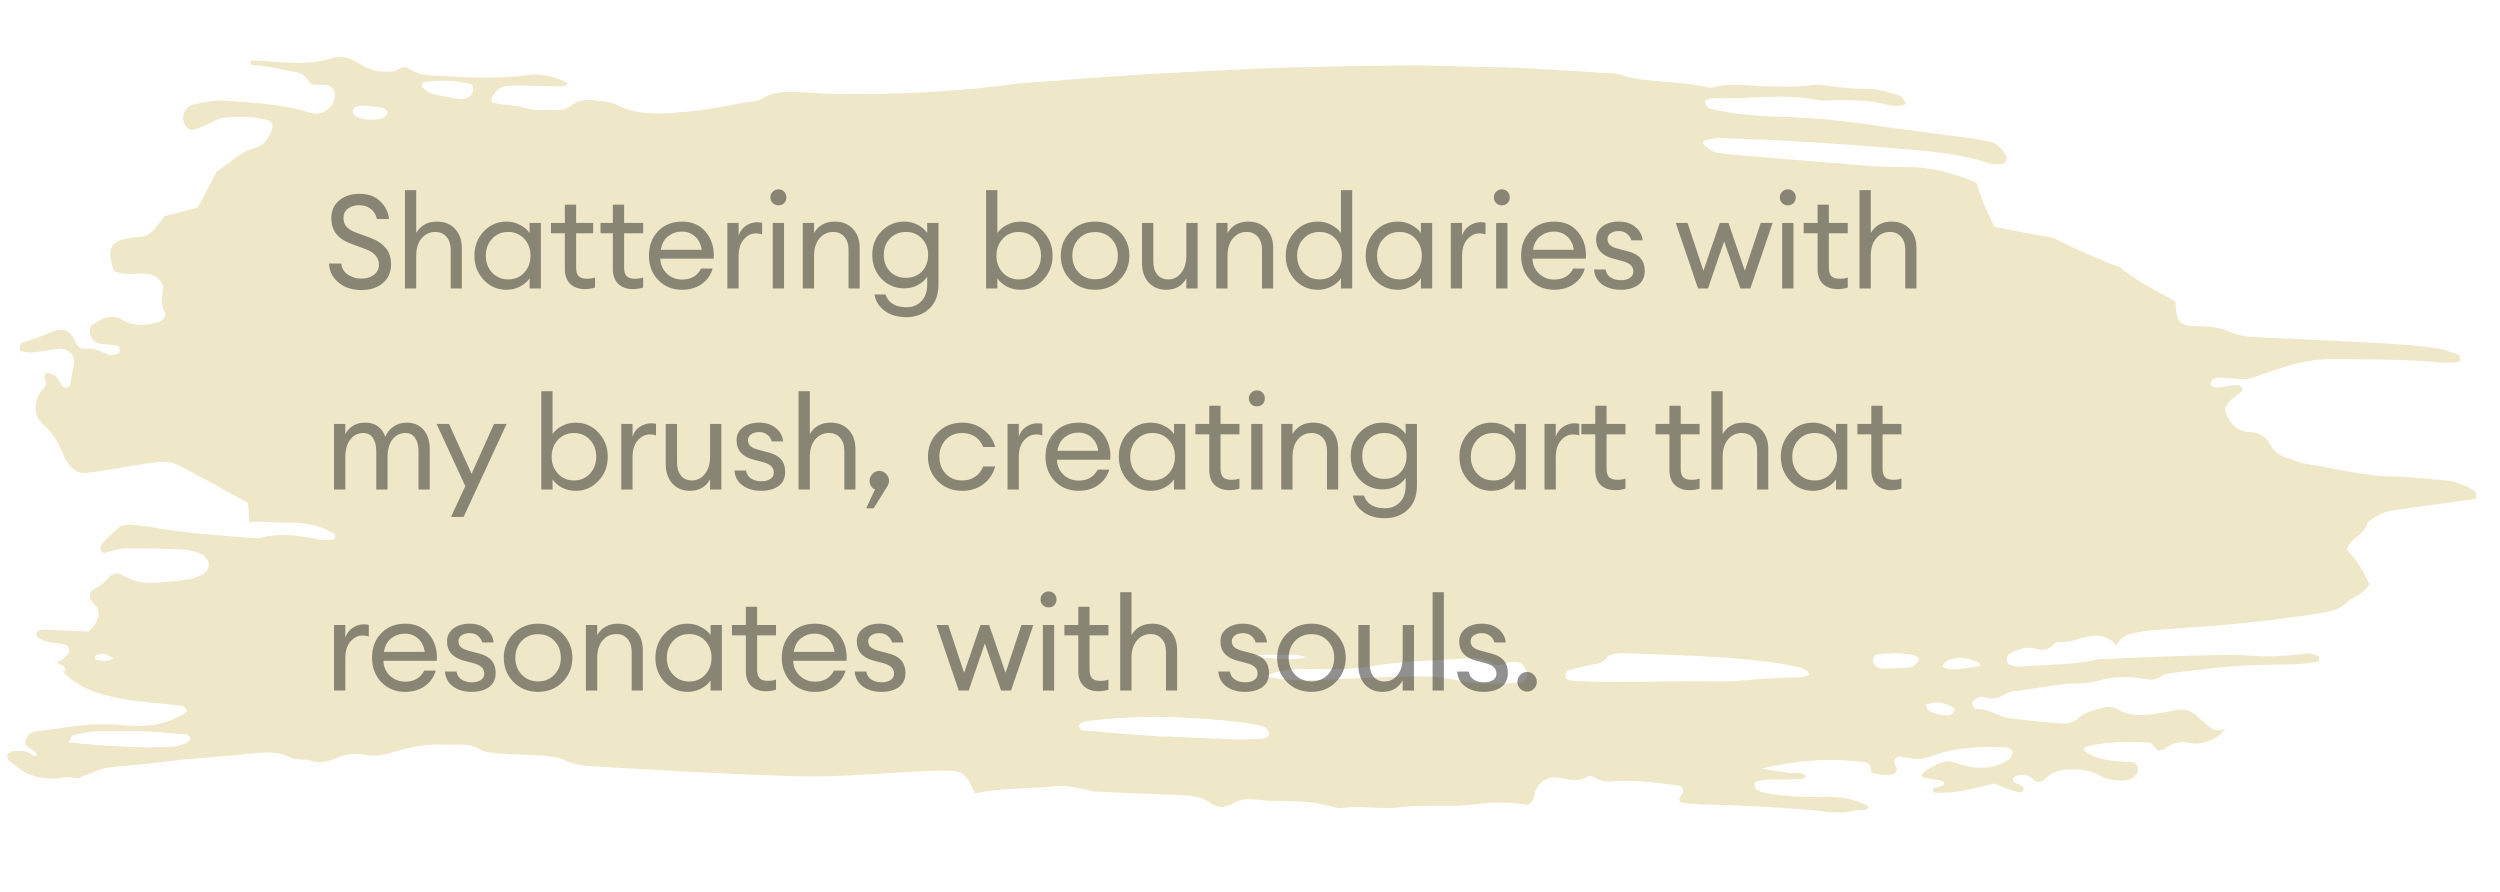
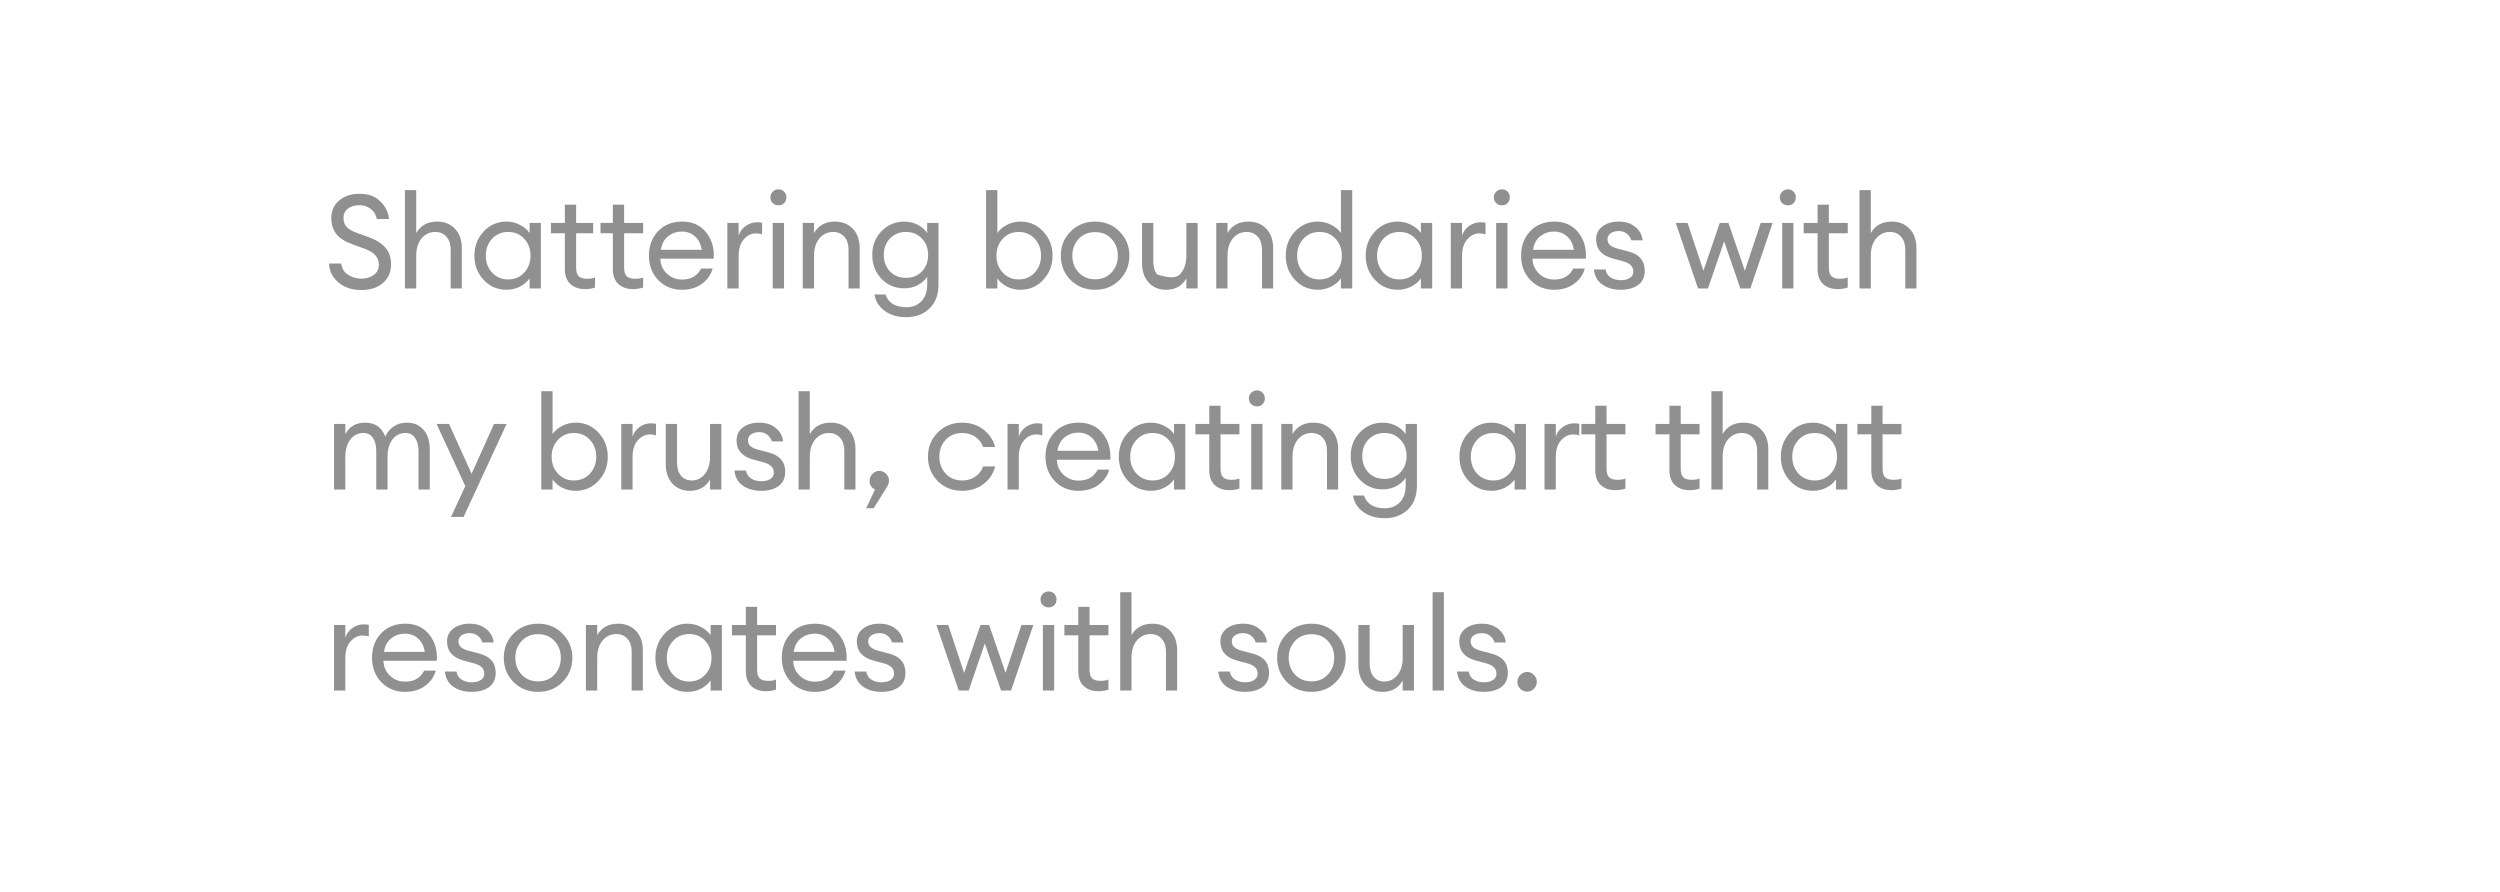
<svg xmlns="http://www.w3.org/2000/svg" width="286" height="102" viewBox="0 0 286 102" fill="none">
-   <path fill-rule="evenodd" clip-rule="evenodd" d="M283.164 56.235C282.116 55.521 280.954 55.041 279.634 54.946C277.646 54.801 275.658 54.547 273.667 54.507C270.215 54.442 266.917 53.514 263.542 53.018C262.992 52.939 262.485 52.626 261.937 52.489C260.911 52.232 260.15 51.703 259.682 50.813C259.197 49.892 258.385 49.476 257.297 49.417C256.001 49.344 255.261 48.572 254.763 47.549C254.648 47.314 254.597 47.051 254.515 46.805C254.814 45.847 255.721 45.392 256.444 44.788C256.53 44.715 256.594 44.476 256.541 44.423C256.373 44.252 256.132 43.999 255.943 44.016C255.106 44.089 254.281 44.275 253.444 44.348C253.27 44.362 252.922 44.082 252.905 43.919C252.886 43.727 253.093 43.437 253.292 43.328C253.516 43.204 253.841 43.206 254.121 43.21C255.389 43.233 256.664 43.6 257.924 43.142C258.849 42.808 259.773 42.478 260.709 42.17C262.721 41.514 264.737 41.055 266.935 41.079C271.063 41.128 275.189 41.075 279.303 41.476C279.857 41.53 280.429 41.48 280.989 41.455C281.353 41.436 281.511 41.233 281.445 40.912C281.424 40.803 281.389 40.632 281.315 40.606C280.516 40.337 279.727 39.979 278.901 39.865C277.069 39.609 275.224 39.423 273.377 39.316C268.826 39.057 264.271 38.855 259.717 38.647C258.151 38.575 256.56 38.62 255.106 37.964C253.909 37.425 252.68 37.321 251.373 37.309C249.279 37.287 248.996 36.91 248.874 34.478C246.745 33.281 244.436 32.211 242.539 30.582C240.027 29.665 237.617 28.551 235.23 27.378C234.504 27.02 233.575 27.003 232.739 26.837C231.214 26.535 229.688 26.239 228.161 25.939C227.727 25.012 227.299 24.186 226.953 23.333C226.615 22.502 226.36 21.64 226.111 20.912C223.446 19.774 220.878 19.086 218.112 19.109C216.549 19.124 214.981 19.058 213.422 18.939C208.879 18.594 204.338 18.205 199.797 17.825C198.663 17.732 197.514 17.676 196.403 17.466C195.899 17.37 195.46 16.942 195.01 16.641C194.91 16.573 194.835 16.407 194.84 16.289C194.844 16.2 194.984 16.06 195.086 16.039C195.629 15.94 196.183 15.787 196.729 15.802C203.991 15.998 211.24 16.485 218.475 17.103C221.586 17.37 224.714 17.707 227.698 18.716C228.077 18.845 228.537 18.771 228.959 18.787C229.278 18.802 229.671 18.198 229.533 17.915C229.172 17.166 228.67 16.509 227.792 16.265C226.977 16.04 226.129 15.899 225.286 15.784C221.759 15.307 218.221 14.91 214.704 14.379C211.039 13.826 207.372 13.442 203.656 13.354C200.956 13.291 198.255 13.053 195.618 12.436C195.414 12.388 195.244 12.084 195.128 11.868C194.982 11.597 195.144 11.407 195.51 11.329C195.648 11.3 195.781 11.204 195.911 11.213C199.873 11.423 203.844 10.624 207.81 11.423C208.626 11.588 209.508 11.45 210.362 11.463C212.065 11.49 213.766 11.422 215.448 11.878C216.239 12.092 217.117 12.276 218.054 11.898C217.835 11.57 217.694 11.057 217.408 10.974C216.198 10.619 214.942 10.16 213.71 10.171C212.128 10.184 210.598 10.034 209.05 9.804C208.359 9.703 207.619 9.653 206.941 9.768C205.519 10.015 204.105 9.865 202.684 9.876C200.422 9.897 198.138 9.34 195.89 10.024C195.66 10.093 195.352 9.993 195.088 9.933C191.773 9.167 188.262 9.57 185.009 8.434C181.312 8.21 177.618 7.962 173.92 7.773C171.786 7.666 169.648 7.664 167.514 7.617C165.378 7.567 163.242 7.463 161.108 7.48C156.694 7.52 152.28 7.595 147.867 7.709C143.467 7.823 139.075 8.103 134.678 8.3C128.714 8.565 122.768 9.105 116.813 9.527C116.671 9.536 116.529 9.555 116.387 9.574C109.477 10.504 102.524 10.858 95.54 10.739C94.118 10.715 92.697 10.57 91.273 10.527C89.855 10.488 88.461 10.45 87.184 11.277C86.647 11.622 85.831 11.616 85.136 11.737C83.181 12.078 81.236 12.524 79.26 12.707C76.309 12.98 73.324 13.427 70.482 11.968C69.773 11.604 68.839 11.603 67.998 11.482C66.969 11.336 66.015 11.506 65.202 12.15C64.752 12.505 64.218 12.631 63.625 12.597C62.489 12.536 61.27 12.719 60.234 12.391C59.005 12 57.753 12.064 56.545 11.78C56.213 11.701 56.144 11.404 56.291 11.115C56.676 10.343 57.357 9.832 58.245 9.803C59.939 9.753 61.64 9.847 63.337 9.861C63.866 9.866 64.437 10.035 64.993 9.564C63.482 8.682 61.84 8.394 60.19 8.615C56.779 9.073 53.38 8.835 49.972 8.666C48.831 8.614 47.71 8.509 46.732 7.827C46.397 7.592 45.943 7.666 45.566 7.929C45.085 8.264 44.518 8.213 43.941 8.209C42.73 8.195 41.757 7.679 40.796 7.09C39.912 6.546 38.928 6.358 37.939 6.669C35.859 7.323 33.741 7.261 31.601 7.08C30.751 7.006 29.897 6.954 29.042 6.918C28.622 6.899 28.506 7.066 28.76 7.406C29.517 7.501 30.354 7.587 31.179 7.723C32.019 7.864 32.844 8.096 33.688 8.214C34.466 8.326 34.968 8.696 35.325 9.321C35.555 9.73 35.997 9.699 36.428 9.696C36.844 9.693 37.327 9.642 37.654 9.816C37.971 9.984 38.312 10.413 38.318 10.732C38.351 12.208 36.943 13.351 35.543 12.908C32.39 11.91 29.128 11.758 25.864 11.522C24.559 11.428 23.316 11.67 22.079 11.964C20.987 12.223 20.571 13.65 21.348 14.555C21.499 14.731 21.859 14.897 22.065 14.852C22.565 14.739 23.045 14.538 23.517 14.34L23.63 14.293C24.271 14.026 24.872 13.56 25.538 13.479C27.228 13.27 28.939 13.303 30.611 13.746C30.989 13.846 31.274 14.331 31.166 14.667C30.826 15.721 30.267 16.635 29.064 16.963C28.217 17.195 27.524 17.583 26.87 18.111C26.133 18.708 25.333 19.238 24.791 19.627C23.988 21.161 23.312 22.449 22.644 23.724C21.298 24.08 20.076 24.406 18.789 24.749C18.582 25.032 18.343 25.352 18.109 25.676C17.539 26.462 16.88 27.114 15.741 27.132C15.317 27.138 14.891 27.214 14.476 27.3C12.854 27.63 12.395 28.301 12.72 29.848C12.801 30.227 12.91 30.602 13.008 30.979C13.769 31.313 14.552 31.432 15.403 31.311C15.948 31.234 16.53 31.283 17.086 31.357C17.892 31.46 18.698 32.284 18.647 33.014C18.583 33.919 18.268 34.803 18.85 35.696C19.099 36.077 18.608 36.733 18.116 36.86C16.717 37.216 15.341 37.399 14.005 36.595C12.662 35.789 11.579 36.5 10.538 37.185C10.356 37.304 10.273 37.648 10.274 37.887C10.281 38.613 10.814 39.246 11.453 39.326C12.144 39.412 12.845 39.435 13.53 39.558C13.64 39.579 13.702 39.971 13.725 40.198C13.733 40.281 13.578 40.424 13.466 40.46C13.213 40.544 12.915 40.67 12.678 40.618C11.733 40.4 10.938 39.726 9.852 39.906C9.202 40.013 8.849 39.586 8.611 39.056C7.955 37.593 7.034 37.42 5.574 38.108C4.583 38.575 3.48 38.844 2.457 39.259C2.3 39.322 2.267 39.702 2.236 39.943C2.228 40.016 2.407 40.167 2.52 40.188C2.922 40.264 3.345 40.379 3.74 40.337C4.719 40.232 5.685 39.992 6.666 39.907C7.801 39.809 8.62 40.627 8.459 41.616C8.333 42.388 8.184 43.158 8.036 43.925C7.973 44.248 7.748 44.39 7.418 44.321C7.296 44.296 7.133 44.228 7.084 44.14C6.768 43.552 6.486 42.947 5.739 42.712C5.424 42.611 5.193 42.69 5.1 42.976C5.062 43.089 5.062 43.251 5.12 43.352C5.435 43.899 5.212 44.207 4.795 44.679C3.781 45.827 3.833 47.645 4.971 48.601C5.975 49.447 6.559 50.445 7.05 51.55C7.264 52.035 7.463 52.541 7.768 52.978C8.25 53.666 8.92 54.21 9.872 54.113C10.998 53.999 12.113 53.782 13.232 53.608C14.911 53.343 16.584 53.012 18.277 52.838C18.945 52.77 19.75 52.886 20.334 53.187C23.072 54.599 25.754 56.101 28.381 57.531C28.426 58.297 28.463 58.917 28.514 59.744C30.016 59.609 31.406 59.79 32.824 59.779C34.673 59.765 36.51 60.03 38.128 60.999C38.228 61.061 38.295 61.205 38.327 61.321C38.397 61.566 38.223 61.733 37.852 61.748C37.428 61.764 36.985 61.807 36.576 61.728C34.331 61.294 32.1 60.899 29.822 61.533C29.434 61.64 28.973 61.549 28.549 61.517C24.859 61.243 21.165 60.997 17.521 60.327C16.684 60.171 15.826 60.106 14.976 60.032C14.391 59.98 13.823 60.113 13.4 60.492C12.794 61.038 12.213 61.613 11.677 62.219C11.525 62.388 11.473 62.72 11.53 62.942C11.614 63.261 11.893 63.274 12.214 63.187C12.89 63.001 13.584 62.749 14.275 62.743C16.545 62.726 18.815 62.769 21.081 62.876C21.77 62.907 22.482 63.15 23.114 63.428C23.437 63.57 23.701 63.977 23.834 64.314C24.017 64.778 23.66 65.488 23.238 65.672C22.729 65.894 22.22 66.18 21.679 66.27C20.56 66.451 19.423 66.536 18.29 66.631C16.849 66.75 15.463 66.651 14.182 65.873C13.297 65.335 12.669 65.679 12.08 66.455C11.702 66.954 10.963 67.203 10.444 67.629C10.287 67.759 10.264 68.114 10.306 68.346C10.35 68.59 10.489 68.864 10.68 69.038C11.587 69.857 11.324 70.695 10.794 71.54C10.659 71.757 10.437 71.929 10.13 72.249C8.549 72.177 6.848 72.089 5.145 72.03C4.882 72.022 4.608 72.11 4.354 72.192L4.339 72.197C4.252 72.225 4.178 72.375 4.163 72.476C4.145 72.596 4.144 72.775 4.224 72.842C5.141 73.62 6.359 73.478 7.444 73.747C7.805 73.837 8.082 74.398 7.856 74.709C7.63 75.02 7.316 75.283 7.02 75.543C6.925 75.625 6.659 75.613 6.64 75.686C6.576 75.931 6.796 76.021 7.137 76.125C7.32 76.182 7.42 76.473 7.558 76.661C7.432 76.719 7.306 76.831 7.183 76.828C10.444 80.305 16.358 80.175 20.875 80.761C21.063 80.786 21.245 81.039 21.373 81.217C21.413 81.276 21.308 81.494 21.209 81.557C19.374 82.686 17.363 83.203 15.145 83.019C14.719 82.983 14.29 83.002 13.866 82.954C10.556 82.582 7.345 83.286 4.109 83.673C3.38 83.761 2.919 84.3 2.886 85.073C2.87 85.438 4.29 85.965 4.199 86.347C3.766 86.78 3.52 85.914 2.467 85.914L2.108 85.914L1.601 85.914C1.364 85.915 0.918 86.175 0.85 86.341C0.773 86.532 0.879 86.915 1.052 87.048C2.744 88.335 3.241 88.835 5.419 89.052C5.925 89.103 6.285 89.052 6.718 89.052C6.914 89.052 7.295 88.703 8.884 89.052C11.986 87.825 11.33 87.86 14.911 87.564L15.198 87.541C17.183 87.374 19.151 87.075 21.132 86.882C23.244 86.676 25.366 86.538 27.483 86.341C29.456 86.158 31.41 85.725 33.342 86.705C33.923 86.999 34.769 86.802 35.432 87.005C36.46 87.319 37.377 87.208 38.311 86.783C39.494 86.248 40.734 86.117 42.042 86.368C43.041 86.556 43.997 86.349 44.961 86.046C46.844 85.456 48.754 85.111 50.798 85.182C52.204 85.23 53.55 84.98 54.891 85.729C55.576 86.111 56.527 86.148 57.37 86.212C58.931 86.334 60.505 86.327 62.066 86.452C62.904 86.519 63.804 86.608 64.542 86.942C65.608 87.424 66.686 87.603 67.834 87.662C71.673 87.87 75.512 88.122 79.352 88.314C83.184 88.505 87.02 88.677 90.855 88.792C95.845 88.944 100.807 88.451 105.78 88.207C106.911 88.151 108.05 88.139 109.177 88.21C109.918 88.26 110.487 88.71 110.831 89.331C111.092 89.798 111.306 90.289 111.541 90.768C114.578 90.114 117.732 90.261 120.83 89.935C122.268 89.784 123.643 90.273 125.036 90.541C125.313 90.592 125.604 90.573 125.888 90.587C128.869 90.71 131.852 90.859 134.835 90.948C136.141 90.986 137.403 91.091 138.476 91.863C139.422 92.54 140.276 92.372 141.21 91.816C141.656 91.553 142.273 91.435 142.815 91.434C143.807 91.432 144.803 91.64 145.793 91.628C148.076 91.599 150.334 91.692 152.539 92.319C152.81 92.395 153.11 92.492 153.374 92.449C155.637 92.097 157.926 92.648 160.163 92.359C161.715 92.156 163.244 92.167 164.793 92.178L164.844 92.178C165.982 92.185 167.13 92.203 168.251 92.07C170.371 91.819 172.477 91.642 174.601 92.067C175.01 92.15 175.395 91.667 175.51 91.022C175.753 89.68 176.776 88.841 178.035 88.95C179.272 89.054 180.534 89.669 181.731 88.778C181.848 88.691 182.266 88.863 182.491 88.994C182.992 89.278 183.482 89.425 184.093 89.383C186.794 89.191 189.465 89.495 192.129 89.907C192.506 89.966 192.684 90.49 192.45 90.813C191.888 91.587 191.964 91.81 192.829 91.891C193.536 91.956 194.248 92.039 194.958 92.043C198.538 92.076 205.629 92.451 208.947 92.865C210.565 93.068 211.912 92.835 212.339 92.695C212.822 92.536 213.505 92.924 213.812 92.256C212.425 91.536 210.986 91.162 209.368 91.18C206.952 91.206 204.526 91.168 202.132 90.747C201.725 90.674 201.302 90.553 200.961 90.349C200.785 90.246 200.745 89.909 200.703 89.672C200.688 89.604 200.861 89.466 200.976 89.426C202.347 88.966 203.786 89.275 205.188 89.135C205.681 89.084 206.27 89.328 206.639 88.797C206.062 88.197 205.306 88.532 204.636 88.431C203.8 88.304 202.968 88.16 201.526 87.922C205.808 86.914 209.551 86.688 213.358 87.206C213.826 87.272 214.019 87.583 214.093 88.389C214.905 88.64 215.742 88.732 216.575 88.576C216.766 88.54 216.997 88.223 217.013 88.019C217.033 87.804 216.8 87.573 216.72 87.337C216.591 86.956 216.911 86.524 217.312 86.558C218.147 86.632 219.004 86.894 219.81 86.794C220.775 86.675 221.678 86.201 222.635 85.983C224.859 85.477 227.13 85.348 229.42 85.498C229.93 85.53 230.348 85.859 230.238 86.175C230.154 86.41 230.074 86.712 229.882 86.844C228.556 87.748 227.043 88.017 225.436 87.733C224.602 87.583 223.797 87.285 222.972 87.085C222.375 86.94 220.181 88.034 219.836 88.646C219.803 88.701 219.951 88.931 220.049 88.952C220.595 89.066 221.154 89.129 221.705 89.238C221.957 89.287 222.399 89.387 222.407 89.483C222.448 90.023 221.919 89.967 221.549 90.071C221.416 90.11 221.224 90.133 221.172 90.223C221.019 90.487 221.167 90.704 221.538 90.695C222.385 90.677 223.246 90.694 224.071 90.547C225.457 90.301 226.821 89.946 228.162 89.641C228.736 89.875 229.252 90.099 229.777 90.292C230.176 90.438 230.586 90.555 231 90.65C231.115 90.678 231.309 90.614 231.383 90.528C231.599 90.28 231.535 90.028 231.223 89.858C230.866 89.663 230.327 89.619 230.296 89.143C230.266 88.699 231.465 88.471 232.113 88.787C232.238 88.847 232.363 88.929 232.449 89.032C232.891 89.552 233.482 89.582 233.899 89.168C234.738 88.331 235.709 88.015 236.931 88.02C238.099 88.026 239.185 88.133 240.208 88.715C241.082 89.21 242.075 89.377 243.09 89.267C243.664 89.207 244.143 88.974 244.48 88.487C244.761 88.079 244.477 87.241 243.99 87.196C243.431 87.142 242.864 87.157 242.305 87.097L242.301 87.097C241.169 86.975 240.028 86.852 239.039 86.259C238.755 86.087 238.255 85.997 238.48 85.492C240.25 84.931 242.766 84.752 246.03 84.955C246.289 85.244 246.557 85.546 246.837 85.858C247.079 85.812 247.417 85.843 247.6 85.699C248.407 85.08 249.27 84.756 250.343 84.974C250.755 85.056 251.211 85.115 251.615 85.042C252.824 84.817 253.919 84.395 254.548 83.347C253.94 83.641 253.337 83.623 252.778 83.18C252.238 82.751 251.754 82.264 251.225 81.823C250.549 81.253 249.772 81.046 248.862 81.246C248.035 81.425 247.199 81.575 246.356 81.686C244.934 81.872 243.544 81.927 242.235 81.134C241.627 80.769 240.856 80.832 240.173 81.075C239.392 81.351 238.505 81.406 237.901 82.06C237.289 82.723 236.386 82.813 235.552 82.755C233.712 82.633 231.88 82.38 230.042 82.191C228.646 82.048 227.535 81.013 226.052 81.097C225.903 81.107 225.611 80.717 225.596 80.503C225.582 80.321 225.832 80.068 226.037 79.944C226.257 79.807 226.599 79.66 226.818 79.728C227.677 79.981 228.458 80.035 229.233 79.498C229.556 79.273 229.989 79.115 230.391 79.076C232.919 78.829 235.384 78.177 237.949 78.157C238.652 78.151 239.379 78.063 240.047 77.877C241.861 77.365 243.683 77.349 245.526 77.701C246.1 77.81 246.617 77.789 247.129 77.44C247.454 77.216 247.887 77.058 248.29 77.009C250.822 76.708 253.351 76.368 255.893 76.188C258.301 76.021 260.723 76.055 263.137 75.962C263.834 75.937 264.525 75.79 265.211 75.668C265.274 75.659 265.332 75.438 265.328 75.32C265.322 75.212 265.25 75.04 265.168 75.017C264.78 74.9 264.363 74.706 263.988 74.752C261.879 75.01 259.793 75.188 257.632 75.019C255.09 74.82 252.516 74.97 249.96 75.031C247.12 75.102 244.285 75.243 241.449 75.358C240.889 75.38 240.311 75.357 239.774 75.476C236.99 76.1 234.131 76.004 231.306 76.248C230.894 76.283 230.448 76.228 230.053 76.114C229.847 76.054 229.617 75.788 229.579 75.589C229.536 75.361 229.609 74.982 229.782 74.879C230.74 74.305 231.813 73.879 232.955 74.228C233.758 74.471 234.292 74.362 234.821 73.806C234.99 73.626 235.301 73.433 235.53 73.45C236.707 73.539 237.728 73.073 238.818 72.82C240.103 72.522 241.338 72.837 242.195 73.921L242.159 73.82C242.451 73.181 242.951 72.71 243.667 72.532C244.484 72.331 245.33 72.182 246.174 72.109C248.584 71.904 251.001 71.766 253.41 71.574C257.662 71.23 261.895 70.742 266.094 70.026C266.959 69.878 267.688 69.638 268.34 69.046C268.936 68.507 269.726 68.151 270.385 67.662C270.69 67.434 270.888 67.083 271.08 66.853C270.651 66.046 270.329 65.315 269.891 64.648C269.463 63.992 268.918 63.403 268.477 62.848C268.92 61.533 270.467 61.193 270.802 59.931C270.906 59.538 271.606 59.27 272.062 58.979C272.91 58.438 273.912 58.353 274.9 58.223C277.703 57.848 280.502 57.445 283.3 57.053C283.255 56.723 283.316 56.369 283.175 56.27L283.164 56.235ZM10.845 75.158C10.828 75.256 10.94 75.452 11.032 75.475L11.03 75.475C11.715 75.65 12.393 75.694 13.025 75.296L12.995 75.281C11.93 74.739 11.92 74.734 11.129 74.9C11.012 74.924 10.865 75.057 10.845 75.158ZM7.853 84.914C11.847 85.358 15.757 85.604 19.688 85.45C20.223 85.427 20.758 85.213 21.26 85.013L21.283 85.004L21.283 85.007C21.501 84.921 21.719 84.667 21.771 84.456C21.799 84.339 21.489 84.022 21.316 84.011C19.074 83.851 16.824 83.602 14.583 83.636C12.494 83.668 10.352 83.471 8.328 84.156C8.154 84.215 8.084 84.53 7.853 84.914ZM40.697 13.284C41.597 13.746 42.568 13.787 43.56 13.568C43.959 13.481 44.506 12.936 44.327 12.759L44.305 12.736C44.144 12.574 43.954 12.384 43.747 12.341C43.198 12.226 42.631 12.191 41.912 12.107C41.652 12.114 41.218 12.075 40.821 12.165C40.622 12.21 40.371 12.479 40.355 12.666C40.338 12.866 40.507 13.186 40.697 13.284ZM49.361 10.702C50.446 10.978 51.559 11.153 52.395 11.316L52.398 11.316C53.341 11.458 54.032 10.999 54.15 10.294C54.184 10.082 54.039 9.671 53.895 9.632C52.118 9.175 50.309 9.118 48.495 9.411C48.409 9.426 48.307 9.568 48.29 9.663C48.267 9.779 48.279 9.962 48.359 10.026C48.672 10.276 48.987 10.609 49.361 10.702ZM149.52 75.175C148.914 75.055 148.522 74.909 148.13 74.907L148.13 74.904C146.579 74.89 145.029 74.921 143.477 74.933C143.581 75.021 143.685 75.105 143.811 75.21C145.624 75.232 147.459 75.695 149.52 75.175ZM144.173 84.537C144.572 84.523 144.997 84.425 145.169 83.971C145.309 83.608 144.851 83.144 144.14 82.997C143.589 82.882 143.036 82.755 142.477 82.688C136.43 81.959 130.379 81.724 124.324 82.504C124.184 82.52 124.018 82.519 123.914 82.587C123.717 82.718 123.401 82.908 123.417 83.049C123.436 83.241 123.712 83.549 123.897 83.564C126.988 83.83 130.083 84.058 133.178 84.291L133.18 84.237C135.578 84.347 137.975 84.476 140.371 84.557C141.636 84.599 142.907 84.581 144.173 84.537ZM173.966 78.039C174.098 78.026 174.266 77.986 174.34 77.9C174.505 77.71 174.763 77.47 174.736 77.278C174.549 75.966 173.757 75.449 172.48 75.834C171.934 76 171.43 76.216 170.869 75.935C170.108 75.556 169.322 75.234 168.442 75.292C164.493 75.56 160.521 75.582 156.614 76.257C155.649 76.423 154.658 76.509 153.674 76.54C152.259 76.584 150.839 76.528 149.42 76.543C147.875 76.555 146.332 76.602 144.826 77.368C146.334 77.717 147.88 77.88 149.429 77.83C152.827 77.721 156.223 77.526 159.621 77.414C162.012 77.336 164.364 77.281 166.77 77.834C169.093 78.367 171.557 78.292 173.966 78.039ZM198.675 77.899C201.061 77.712 203.443 77.502 205.844 77.497L205.841 77.5C206.229 77.499 206.616 77.3 207.004 77.19C206.759 76.542 206.147 76.425 205.636 76.306C204.545 76.049 203.43 75.861 202.313 75.721C196.832 75.027 191.311 74.918 185.796 74.729C185.376 74.713 184.944 74.741 184.535 74.824C184.281 74.876 183.995 75.019 183.843 75.204C183.493 75.63 183.146 75.895 182.505 75.98C181.403 76.124 180.323 76.438 179.252 76.739C179.121 76.778 179.076 77.161 179.051 77.389C179.041 77.484 179.157 77.652 179.258 77.692C179.516 77.79 179.794 77.879 180.068 77.891C184.725 78.155 189.38 77.929 194.035 77.925C195.584 77.923 197.138 78.019 198.675 77.899ZM215.212 76.48C216.323 76.476 217.439 76.461 218.538 76.339C218.864 76.304 219.183 75.959 219.433 75.689L219.445 75.677L219.442 75.676C219.755 75.34 219.257 74.938 218.414 74.852C217.998 74.808 217.582 74.776 216.749 74.7C216.332 74.731 215.5 74.76 214.683 74.879C214.506 74.903 214.289 75.23 214.26 75.439C214.23 75.654 214.35 75.94 214.511 76.113C214.679 76.293 214.975 76.482 215.212 76.48ZM222.08 81.811C222.6 81.803 222.909 81.865 223.157 81.777L223.16 81.781C223.354 81.71 223.504 81.475 223.616 81.282C223.652 81.217 223.545 81.018 223.447 80.956C222.59 80.41 221.66 80.209 220.652 80.5C220.527 80.536 220.324 80.686 220.337 80.718C220.43 80.945 220.516 81.258 220.711 81.35C221.21 81.58 221.763 81.71 222.08 81.811ZM223.973 76.569C224.239 76.53 225.349 76.374 226.455 76.195C226.483 76.19 226.521 75.873 226.471 75.852C225.305 75.298 224.095 75.042 222.838 75.548C222.604 75.643 222.411 75.863 222.258 76.063C222.076 76.303 222.546 76.592 223.973 76.569Z" fill="#EEE8C9" />
-   <path d="M41.35 33.18C40.27 33.18 39.385 32.885 38.695 32.295C38.015 31.705 37.665 30.99 37.645 30.15H39.04C39.1 30.7 39.355 31.125 39.805 31.425C40.265 31.725 40.775 31.875 41.335 31.875C41.915 31.875 42.395 31.73 42.775 31.44C43.155 31.15 43.345 30.765 43.345 30.285C43.345 29.475 42.84 28.88 41.83 28.5L40.36 27.96C39.52 27.67 38.9 27.285 38.5 26.805C38.11 26.325 37.91 25.71 37.9 24.96C37.9 24.11 38.2 23.435 38.8 22.935C39.41 22.425 40.19 22.17 41.14 22.17C42.14 22.17 42.93 22.46 43.51 23.04C44.1 23.61 44.43 24.28 44.5 25.05H43.12C42.99 24.52 42.74 24.125 42.37 23.865C42.01 23.605 41.59 23.475 41.11 23.475C40.59 23.475 40.155 23.605 39.805 23.865C39.465 24.125 39.295 24.475 39.295 24.915C39.295 25.355 39.415 25.705 39.655 25.965C39.895 26.225 40.285 26.45 40.825 26.64L42.19 27.135C43.03 27.435 43.665 27.835 44.095 28.335C44.525 28.825 44.74 29.46 44.74 30.24C44.74 31.13 44.425 31.845 43.795 32.385C43.165 32.915 42.35 33.18 41.35 33.18ZM47.613 33H46.323V21.75H47.613V26.655C48.123 25.785 48.918 25.35 49.998 25.35C50.848 25.35 51.533 25.625 52.053 26.175C52.573 26.725 52.833 27.46 52.833 28.38V33H51.558V28.575C51.558 27.945 51.398 27.45 51.078 27.09C50.758 26.72 50.328 26.535 49.788 26.535C49.168 26.535 48.648 26.78 48.228 27.27C47.818 27.76 47.613 28.43 47.613 29.28V33ZM57.946 33.15C56.906 33.15 56.031 32.77 55.321 32.01C54.621 31.25 54.271 30.33 54.271 29.25C54.271 28.17 54.621 27.25 55.321 26.49C56.031 25.73 56.906 25.35 57.946 25.35C58.496 25.35 59.006 25.475 59.476 25.725C59.956 25.965 60.326 26.275 60.586 26.655V25.5H61.876V33H60.586V31.845C60.326 32.225 59.956 32.54 59.476 32.79C59.006 33.03 58.496 33.15 57.946 33.15ZM58.141 31.965C58.881 31.965 59.491 31.705 59.971 31.185C60.451 30.665 60.691 30.02 60.691 29.25C60.691 28.48 60.451 27.835 59.971 27.315C59.491 26.795 58.881 26.535 58.141 26.535C57.391 26.535 56.776 26.795 56.296 27.315C55.816 27.835 55.576 28.48 55.576 29.25C55.576 30.02 55.816 30.665 56.296 31.185C56.776 31.705 57.391 31.965 58.141 31.965ZM72.404 33.075C71.715 33.075 71.159 32.88 70.74 32.49C70.32 32.1 70.109 31.53 70.109 30.78V26.685H68.7V25.5H70.109V23.415H71.4V25.5H73.575V26.685H71.4V30.615C71.4 31.085 71.499 31.415 71.7 31.605C71.9 31.795 72.215 31.89 72.644 31.89C73.034 31.89 73.344 31.84 73.575 31.74V32.895C73.184 33.015 72.794 33.075 72.404 33.075ZM66.915 33.075C66.225 33.075 65.669 32.88 65.249 32.49C64.829 32.1 64.62 31.53 64.62 30.78V26.685H63.029V25.5H64.62V23.415H65.909V25.5H67.859V26.685H65.909V30.615C65.909 31.085 66.01 31.415 66.21 31.605C66.409 31.795 66.725 31.89 67.154 31.89C67.534 31.89 67.84 31.84 68.07 31.74V32.895C67.71 33.015 67.325 33.075 66.915 33.075ZM78.018 33.15C76.928 33.15 76.023 32.78 75.303 32.04C74.593 31.3 74.238 30.37 74.238 29.25C74.238 28.12 74.583 27.19 75.273 26.46C75.973 25.72 76.898 25.35 78.048 25.35C79.208 25.35 80.118 25.76 80.778 26.58C81.438 27.4 81.728 28.405 81.648 29.595H75.543C75.563 30.275 75.813 30.845 76.293 31.305C76.773 31.755 77.353 31.98 78.033 31.98C79.053 31.98 79.778 31.56 80.208 30.72H81.528C81.338 31.42 80.933 32 80.313 32.46C79.693 32.92 78.928 33.15 78.018 33.15ZM79.488 27.03C79.078 26.67 78.583 26.49 78.003 26.49C77.423 26.49 76.903 26.665 76.443 27.015C75.993 27.365 75.713 27.885 75.603 28.575H80.283C80.163 27.895 79.898 27.38 79.488 27.03ZM83.209 33V25.5H84.499V26.955C84.639 26.495 84.909 26.125 85.309 25.845C85.719 25.565 86.149 25.425 86.599 25.425C86.819 25.425 87.014 25.445 87.184 25.485V26.82C87.004 26.74 86.769 26.7 86.479 26.7C85.959 26.7 85.499 26.925 85.099 27.375C84.699 27.825 84.499 28.46 84.499 29.28V33H83.209ZM89.707 23.235C89.537 23.405 89.322 23.49 89.062 23.49C88.802 23.49 88.582 23.405 88.402 23.235C88.222 23.055 88.132 22.835 88.132 22.575C88.132 22.325 88.222 22.11 88.402 21.93C88.582 21.75 88.802 21.66 89.062 21.66C89.322 21.66 89.537 21.75 89.707 21.93C89.877 22.11 89.962 22.325 89.962 22.575C89.962 22.835 89.877 23.055 89.707 23.235ZM88.402 33V25.5H89.692V33H88.402ZM91.838 33V25.5H93.128V26.655C93.638 25.785 94.433 25.35 95.513 25.35C96.363 25.35 97.048 25.625 97.568 26.175C98.088 26.725 98.348 27.46 98.348 28.38V33H97.073V28.575C97.073 27.945 96.913 27.45 96.593 27.09C96.273 26.72 95.843 26.535 95.303 26.535C94.683 26.535 94.163 26.78 93.743 27.27C93.333 27.76 93.128 28.43 93.128 29.28V33H91.838ZM103.671 36.285C102.681 36.285 101.856 36.04 101.196 35.55C100.546 35.07 100.161 34.45 100.041 33.69H101.301C101.631 34.66 102.431 35.145 103.701 35.145C104.411 35.145 104.981 34.915 105.411 34.455C105.851 34.005 106.071 33.37 106.071 32.55V31.665C105.801 32.065 105.436 32.385 104.976 32.625C104.516 32.865 104.011 32.985 103.461 32.985C102.411 32.985 101.536 32.62 100.836 31.89C100.136 31.15 99.786 30.24 99.786 29.16C99.786 28.09 100.136 27.19 100.836 26.46C101.546 25.72 102.421 25.35 103.461 25.35C104.011 25.35 104.516 25.47 104.976 25.71C105.436 25.95 105.801 26.265 106.071 26.655V25.5H107.361V32.535C107.361 33.735 107.011 34.66 106.311 35.31C105.621 35.96 104.741 36.285 103.671 36.285ZM101.811 31.05C102.281 31.54 102.891 31.785 103.641 31.785C104.391 31.785 105.001 31.54 105.471 31.05C105.941 30.55 106.176 29.92 106.176 29.16C106.176 28.4 105.936 27.775 105.456 27.285C104.986 26.785 104.381 26.535 103.641 26.535C102.901 26.535 102.291 26.785 101.811 27.285C101.341 27.775 101.106 28.4 101.106 29.16C101.106 29.92 101.341 30.55 101.811 31.05ZM116.738 33.15C116.188 33.15 115.673 33.03 115.193 32.79C114.723 32.54 114.358 32.225 114.098 31.845V33H112.808V21.75H114.098V26.655C114.358 26.275 114.723 25.965 115.193 25.725C115.673 25.475 116.188 25.35 116.738 25.35C117.778 25.35 118.648 25.73 119.348 26.49C120.058 27.25 120.413 28.17 120.413 29.25C120.413 30.33 120.058 31.25 119.348 32.01C118.648 32.77 117.778 33.15 116.738 33.15ZM114.713 31.185C115.193 31.705 115.803 31.965 116.543 31.965C117.283 31.965 117.893 31.705 118.373 31.185C118.853 30.665 119.093 30.02 119.093 29.25C119.093 28.48 118.853 27.835 118.373 27.315C117.893 26.795 117.283 26.535 116.543 26.535C115.803 26.535 115.193 26.795 114.713 27.315C114.233 27.835 113.993 28.48 113.993 29.25C113.993 30.02 114.233 30.665 114.713 31.185ZM125.286 33.15C124.156 33.15 123.216 32.775 122.466 32.025C121.726 31.265 121.356 30.34 121.356 29.25C121.356 28.16 121.726 27.24 122.466 26.49C123.216 25.73 124.156 25.35 125.286 25.35C126.406 25.35 127.336 25.73 128.076 26.49C128.826 27.24 129.201 28.16 129.201 29.25C129.201 30.34 128.826 31.265 128.076 32.025C127.336 32.775 126.406 33.15 125.286 33.15ZM123.396 31.17C123.886 31.69 124.516 31.95 125.286 31.95C126.056 31.95 126.681 31.69 127.161 31.17C127.641 30.65 127.881 30.01 127.881 29.25C127.881 28.49 127.641 27.85 127.161 27.33C126.681 26.81 126.056 26.55 125.286 26.55C124.516 26.55 123.886 26.81 123.396 27.33C122.916 27.85 122.676 28.49 122.676 29.25C122.676 30.01 122.916 30.65 123.396 31.17ZM133.408 33.15C132.588 33.15 131.923 32.875 131.413 32.325C130.903 31.765 130.648 31.025 130.648 30.105V25.5H131.938V29.91C131.938 30.54 132.088 31.04 132.388 31.41C132.698 31.78 133.113 31.965 133.633 31.965C134.233 31.965 134.728 31.72 135.118 31.23C135.518 30.73 135.718 30.06 135.718 29.22V25.5H137.008V33H135.718V31.845C135.228 32.715 134.458 33.15 133.408 33.15ZM139.139 33V25.5H140.429V26.655C140.939 25.785 141.734 25.35 142.814 25.35C143.664 25.35 144.349 25.625 144.869 26.175C145.389 26.725 145.649 27.46 145.649 28.38V33H144.374V28.575C144.374 27.945 144.214 27.45 143.894 27.09C143.574 26.72 143.144 26.535 142.604 26.535C141.984 26.535 141.464 26.78 141.044 27.27C140.634 27.76 140.429 28.43 140.429 29.28V33H139.139ZM150.762 33.15C149.722 33.15 148.847 32.77 148.137 32.01C147.437 31.25 147.087 30.33 147.087 29.25C147.087 28.17 147.437 27.25 148.137 26.49C148.847 25.73 149.722 25.35 150.762 25.35C151.312 25.35 151.822 25.475 152.292 25.725C152.772 25.965 153.142 26.275 153.402 26.655V21.75H154.692V33H153.402V31.845C153.142 32.225 152.772 32.54 152.292 32.79C151.822 33.03 151.312 33.15 150.762 33.15ZM150.957 31.965C151.697 31.965 152.307 31.705 152.787 31.185C153.267 30.665 153.507 30.02 153.507 29.25C153.507 28.48 153.267 27.835 152.787 27.315C152.307 26.795 151.697 26.535 150.957 26.535C150.207 26.535 149.592 26.795 149.112 27.315C148.632 27.835 148.392 28.48 148.392 29.25C148.392 30.02 148.632 30.665 149.112 31.185C149.592 31.705 150.207 31.965 150.957 31.965ZM159.91 33.15C158.87 33.15 157.995 32.77 157.285 32.01C156.585 31.25 156.235 30.33 156.235 29.25C156.235 28.17 156.585 27.25 157.285 26.49C157.995 25.73 158.87 25.35 159.91 25.35C160.46 25.35 160.97 25.475 161.44 25.725C161.92 25.965 162.29 26.275 162.55 26.655V25.5H163.84V33H162.55V31.845C162.29 32.225 161.92 32.54 161.44 32.79C160.97 33.03 160.46 33.15 159.91 33.15ZM160.105 31.965C160.845 31.965 161.455 31.705 161.935 31.185C162.415 30.665 162.655 30.02 162.655 29.25C162.655 28.48 162.415 27.835 161.935 27.315C161.455 26.795 160.845 26.535 160.105 26.535C159.355 26.535 158.74 26.795 158.26 27.315C157.78 27.835 157.54 28.48 157.54 29.25C157.54 30.02 157.78 30.665 158.26 31.185C158.74 31.705 159.355 31.965 160.105 31.965ZM165.969 33V25.5H167.259V26.955C167.399 26.495 167.669 26.125 168.069 25.845C168.479 25.565 168.909 25.425 169.359 25.425C169.579 25.425 169.774 25.445 169.944 25.485V26.82C169.764 26.74 169.529 26.7 169.239 26.7C168.719 26.7 168.259 26.925 167.859 27.375C167.459 27.825 167.259 28.46 167.259 29.28V33H165.969ZM172.467 23.235C172.297 23.405 172.082 23.49 171.822 23.49C171.562 23.49 171.342 23.405 171.162 23.235C170.982 23.055 170.892 22.835 170.892 22.575C170.892 22.325 170.982 22.11 171.162 21.93C171.342 21.75 171.562 21.66 171.822 21.66C172.082 21.66 172.297 21.75 172.467 21.93C172.637 22.11 172.722 22.325 172.722 22.575C172.722 22.835 172.637 23.055 172.467 23.235ZM171.162 33V25.5H172.452V33H171.162ZM177.792 33.15C176.702 33.15 175.797 32.78 175.077 32.04C174.367 31.3 174.012 30.37 174.012 29.25C174.012 28.12 174.357 27.19 175.047 26.46C175.747 25.72 176.672 25.35 177.822 25.35C178.982 25.35 179.892 25.76 180.552 26.58C181.212 27.4 181.502 28.405 181.422 29.595H175.317C175.337 30.275 175.587 30.845 176.067 31.305C176.547 31.755 177.127 31.98 177.807 31.98C178.827 31.98 179.552 31.56 179.982 30.72H181.302C181.112 31.42 180.707 32 180.087 32.46C179.467 32.92 178.702 33.15 177.792 33.15ZM179.262 27.03C178.852 26.67 178.357 26.49 177.777 26.49C177.197 26.49 176.677 26.665 176.217 27.015C175.767 27.365 175.487 27.885 175.377 28.575H180.057C179.937 27.895 179.672 27.38 179.262 27.03ZM185.399 33.15C184.559 33.15 183.854 32.945 183.284 32.535C182.724 32.125 182.414 31.555 182.354 30.825H183.674C183.754 31.245 183.954 31.555 184.274 31.755C184.604 31.955 184.984 32.055 185.414 32.055C185.844 32.055 186.189 31.97 186.449 31.8C186.719 31.63 186.854 31.385 186.854 31.065C186.854 30.765 186.754 30.52 186.554 30.33C186.364 30.14 186.049 29.985 185.609 29.865L184.529 29.58C183.239 29.24 182.594 28.505 182.594 27.375C182.594 26.765 182.834 26.275 183.314 25.905C183.804 25.535 184.429 25.35 185.189 25.35C185.959 25.35 186.589 25.555 187.079 25.965C187.579 26.365 187.859 26.875 187.919 27.495H186.629C186.529 27.165 186.349 26.905 186.089 26.715C185.839 26.525 185.539 26.43 185.189 26.43C184.819 26.43 184.509 26.515 184.259 26.685C184.019 26.855 183.899 27.08 183.899 27.36C183.899 27.63 183.989 27.85 184.169 28.02C184.349 28.19 184.639 28.33 185.039 28.44L186.239 28.755C187.519 29.075 188.159 29.815 188.159 30.975C188.159 31.695 187.904 32.24 187.394 32.61C186.884 32.97 186.219 33.15 185.399 33.15ZM199.1 33L197.24 27.615L195.395 33H194.255L191.705 25.5H193.055L194.87 30.975L196.745 25.5H197.735L199.61 30.975L201.425 25.5H202.79L200.24 33H199.1ZM205.186 23.235C205.016 23.405 204.801 23.49 204.541 23.49C204.281 23.49 204.061 23.405 203.881 23.235C203.701 23.055 203.611 22.835 203.611 22.575C203.611 22.325 203.701 22.11 203.881 21.93C204.061 21.75 204.281 21.66 204.541 21.66C204.801 21.66 205.016 21.75 205.186 21.93C205.356 22.11 205.441 22.325 205.441 22.575C205.441 22.835 205.356 23.055 205.186 23.235ZM203.881 33V25.5H205.171V33H203.881ZM210.226 33.075C209.536 33.075 208.981 32.88 208.561 32.49C208.141 32.1 207.931 31.53 207.931 30.78V26.685H206.341V25.5H207.931V23.415H209.221V25.5H211.381V26.685H209.221V30.615C209.221 31.085 209.321 31.415 209.521 31.605C209.721 31.795 210.036 31.89 210.466 31.89C210.846 31.89 211.151 31.84 211.381 31.74V32.895C211.021 33.015 210.636 33.075 210.226 33.075ZM214.019 33H212.729V21.75H214.019V26.655C214.529 25.785 215.324 25.35 216.404 25.35C217.254 25.35 217.939 25.625 218.459 26.175C218.979 26.725 219.239 27.46 219.239 28.38V33H217.964V28.575C217.964 27.945 217.804 27.45 217.484 27.09C217.164 26.72 216.734 26.535 216.194 26.535C215.574 26.535 215.054 26.78 214.634 27.27C214.224 27.76 214.019 28.43 214.019 29.28V33ZM47.875 56V51.59C47.875 50.97 47.745 50.475 47.485 50.105C47.235 49.725 46.87 49.535 46.39 49.535C45.79 49.535 45.3 49.77 44.92 50.24C44.55 50.71 44.355 51.35 44.335 52.16V56H43.045V51.59C43.045 50.96 42.915 50.46 42.655 50.09C42.405 49.72 42.045 49.535 41.575 49.535C40.955 49.535 40.455 49.785 40.075 50.285C39.695 50.775 39.505 51.44 39.505 52.28V56H38.215V48.5H39.505V49.655C39.985 48.785 40.74 48.35 41.77 48.35C42.91 48.35 43.68 48.885 44.08 49.955C44.28 49.465 44.6 49.075 45.04 48.785C45.48 48.495 45.98 48.35 46.54 48.35C47.35 48.35 47.99 48.625 48.46 49.175C48.93 49.725 49.165 50.465 49.165 51.395V56H47.875ZM53.035 59.135H51.595L53.23 55.61L49.945 48.5H51.37L53.95 54.2L56.515 48.5H57.955L53.035 59.135ZM65.854 56.15C65.304 56.15 64.789 56.03 64.309 55.79C63.839 55.54 63.474 55.225 63.214 54.845V56H61.924V44.75H63.214V49.655C63.474 49.275 63.839 48.965 64.309 48.725C64.789 48.475 65.304 48.35 65.854 48.35C66.894 48.35 67.764 48.73 68.464 49.49C69.174 50.25 69.529 51.17 69.529 52.25C69.529 53.33 69.174 54.25 68.464 55.01C67.764 55.77 66.894 56.15 65.854 56.15ZM63.829 54.185C64.309 54.705 64.919 54.965 65.659 54.965C66.399 54.965 67.009 54.705 67.489 54.185C67.969 53.665 68.209 53.02 68.209 52.25C68.209 51.48 67.969 50.835 67.489 50.315C67.009 49.795 66.399 49.535 65.659 49.535C64.919 49.535 64.309 49.795 63.829 50.315C63.349 50.835 63.109 51.48 63.109 52.25C63.109 53.02 63.349 53.665 63.829 54.185ZM71.073 56V48.5H72.363V49.955C72.503 49.495 72.773 49.125 73.173 48.845C73.583 48.565 74.013 48.425 74.463 48.425C74.683 48.425 74.878 48.445 75.048 48.485V49.82C74.868 49.74 74.633 49.7 74.343 49.7C73.823 49.7 73.363 49.925 72.963 50.375C72.563 50.825 72.363 51.46 72.363 52.28V56H71.073ZM78.921 56.15C78.101 56.15 77.436 55.875 76.926 55.325C76.416 54.765 76.161 54.025 76.161 53.105V48.5H77.451V52.91C77.451 53.54 77.601 54.04 77.901 54.41C78.211 54.78 78.626 54.965 79.146 54.965C79.746 54.965 80.241 54.72 80.631 54.23C81.031 53.73 81.231 53.06 81.231 52.22V48.5H82.521V56H81.231V54.845C80.741 55.715 79.971 56.15 78.921 56.15ZM87.067 56.15C86.227 56.15 85.522 55.945 84.952 55.535C84.392 55.125 84.082 54.555 84.022 53.825H85.342C85.422 54.245 85.622 54.555 85.942 54.755C86.272 54.955 86.652 55.055 87.082 55.055C87.512 55.055 87.857 54.97 88.117 54.8C88.387 54.63 88.522 54.385 88.522 54.065C88.522 53.765 88.422 53.52 88.222 53.33C88.032 53.14 87.717 52.985 87.277 52.865L86.197 52.58C84.907 52.24 84.262 51.505 84.262 50.375C84.262 49.765 84.502 49.275 84.982 48.905C85.472 48.535 86.097 48.35 86.857 48.35C87.627 48.35 88.257 48.555 88.747 48.965C89.247 49.365 89.527 49.875 89.587 50.495H88.297C88.197 50.165 88.017 49.905 87.757 49.715C87.507 49.525 87.207 49.43 86.857 49.43C86.487 49.43 86.177 49.515 85.927 49.685C85.687 49.855 85.567 50.08 85.567 50.36C85.567 50.63 85.657 50.85 85.837 51.02C86.017 51.19 86.307 51.33 86.707 51.44L87.907 51.755C89.187 52.075 89.827 52.815 89.827 53.975C89.827 54.695 89.572 55.24 89.062 55.61C88.552 55.97 87.887 56.15 87.067 56.15ZM92.644 56H91.354V44.75H92.644V49.655C93.154 48.785 93.949 48.35 95.029 48.35C95.879 48.35 96.564 48.625 97.084 49.175C97.604 49.725 97.864 50.46 97.864 51.38V56H96.589V51.575C96.589 50.945 96.429 50.45 96.109 50.09C95.789 49.72 95.359 49.535 94.819 49.535C94.199 49.535 93.679 49.78 93.259 50.27C92.849 50.76 92.644 51.43 92.644 52.28V56ZM101.492 55.67L99.947 58.145H99.092L100.097 56C99.687 55.8 99.482 55.465 99.482 54.995C99.482 54.695 99.592 54.435 99.812 54.215C100.032 53.985 100.292 53.87 100.592 53.87C100.892 53.87 101.152 53.985 101.372 54.215C101.592 54.435 101.702 54.695 101.702 54.995C101.702 55.215 101.632 55.44 101.492 55.67ZM110.073 56.15C108.943 56.15 108.008 55.775 107.268 55.025C106.528 54.265 106.158 53.34 106.158 52.25C106.158 51.16 106.528 50.24 107.268 49.49C108.008 48.73 108.943 48.35 110.073 48.35C111.003 48.35 111.808 48.61 112.488 49.13C113.168 49.64 113.623 50.31 113.853 51.14H112.473C112.293 50.65 111.993 50.26 111.573 49.97C111.153 49.68 110.653 49.535 110.073 49.535C109.303 49.535 108.673 49.795 108.183 50.315C107.703 50.835 107.463 51.48 107.463 52.25C107.463 53.02 107.703 53.665 108.183 54.185C108.673 54.705 109.303 54.965 110.073 54.965C110.653 54.965 111.153 54.82 111.573 54.53C111.993 54.24 112.293 53.85 112.473 53.36H113.853C113.633 54.19 113.183 54.865 112.503 55.385C111.823 55.895 111.013 56.15 110.073 56.15ZM115.262 56V48.5H116.552V49.955C116.692 49.495 116.962 49.125 117.362 48.845C117.772 48.565 118.202 48.425 118.652 48.425C118.872 48.425 119.067 48.445 119.237 48.485V49.82C119.057 49.74 118.822 49.7 118.532 49.7C118.012 49.7 117.552 49.925 117.152 50.375C116.752 50.825 116.552 51.46 116.552 52.28V56H115.262ZM123.386 56.15C122.296 56.15 121.391 55.78 120.671 55.04C119.961 54.3 119.606 53.37 119.606 52.25C119.606 51.12 119.951 50.19 120.641 49.46C121.341 48.72 122.266 48.35 123.416 48.35C124.576 48.35 125.486 48.76 126.146 49.58C126.806 50.4 127.096 51.405 127.016 52.595H120.911C120.931 53.275 121.181 53.845 121.661 54.305C122.141 54.755 122.721 54.98 123.401 54.98C124.421 54.98 125.146 54.56 125.576 53.72H126.896C126.706 54.42 126.301 55 125.681 55.46C125.061 55.92 124.296 56.15 123.386 56.15ZM124.856 50.03C124.446 49.67 123.951 49.49 123.371 49.49C122.791 49.49 122.271 49.665 121.811 50.015C121.361 50.365 121.081 50.885 120.971 51.575H125.651C125.531 50.895 125.266 50.38 124.856 50.03ZM131.668 56.15C130.628 56.15 129.753 55.77 129.043 55.01C128.343 54.25 127.993 53.33 127.993 52.25C127.993 51.17 128.343 50.25 129.043 49.49C129.753 48.73 130.628 48.35 131.668 48.35C132.218 48.35 132.728 48.475 133.198 48.725C133.678 48.965 134.048 49.275 134.308 49.655V48.5H135.598V56H134.308V54.845C134.048 55.225 133.678 55.54 133.198 55.79C132.728 56.03 132.218 56.15 131.668 56.15ZM131.863 54.965C132.603 54.965 133.213 54.705 133.693 54.185C134.173 53.665 134.413 53.02 134.413 52.25C134.413 51.48 134.173 50.835 133.693 50.315C133.213 49.795 132.603 49.535 131.863 49.535C131.113 49.535 130.498 49.795 130.018 50.315C129.538 50.835 129.298 51.48 129.298 52.25C129.298 53.02 129.538 53.665 130.018 54.185C130.498 54.705 131.113 54.965 131.863 54.965ZM140.636 56.075C139.946 56.075 139.391 55.88 138.971 55.49C138.551 55.1 138.341 54.53 138.341 53.78V49.685H136.751V48.5H138.341V46.415H139.631V48.5H141.791V49.685H139.631V53.615C139.631 54.085 139.731 54.415 139.931 54.605C140.131 54.795 140.446 54.89 140.876 54.89C141.256 54.89 141.561 54.84 141.791 54.74V55.895C141.431 56.015 141.046 56.075 140.636 56.075ZM144.444 46.235C144.274 46.405 144.059 46.49 143.799 46.49C143.539 46.49 143.319 46.405 143.139 46.235C142.959 46.055 142.869 45.835 142.869 45.575C142.869 45.325 142.959 45.11 143.139 44.93C143.319 44.75 143.539 44.66 143.799 44.66C144.059 44.66 144.274 44.75 144.444 44.93C144.614 45.11 144.699 45.325 144.699 45.575C144.699 45.835 144.614 46.055 144.444 46.235ZM143.139 56V48.5H144.429V56H143.139ZM146.574 56V48.5H147.864V49.655C148.374 48.785 149.169 48.35 150.249 48.35C151.099 48.35 151.784 48.625 152.304 49.175C152.824 49.725 153.084 50.46 153.084 51.38V56H151.809V51.575C151.809 50.945 151.649 50.45 151.329 50.09C151.009 49.72 150.579 49.535 150.039 49.535C149.419 49.535 148.899 49.78 148.479 50.27C148.069 50.76 147.864 51.43 147.864 52.28V56H146.574ZM158.407 59.285C157.417 59.285 156.592 59.04 155.932 58.55C155.282 58.07 154.897 57.45 154.777 56.69H156.037C156.367 57.66 157.167 58.145 158.437 58.145C159.147 58.145 159.717 57.915 160.147 57.455C160.587 57.005 160.807 56.37 160.807 55.55V54.665C160.537 55.065 160.172 55.385 159.712 55.625C159.252 55.865 158.747 55.985 158.197 55.985C157.147 55.985 156.272 55.62 155.572 54.89C154.872 54.15 154.522 53.24 154.522 52.16C154.522 51.09 154.872 50.19 155.572 49.46C156.282 48.72 157.157 48.35 158.197 48.35C158.747 48.35 159.252 48.47 159.712 48.71C160.172 48.95 160.537 49.265 160.807 49.655V48.5H162.097V55.535C162.097 56.735 161.747 57.66 161.047 58.31C160.357 58.96 159.477 59.285 158.407 59.285ZM156.547 54.05C157.017 54.54 157.627 54.785 158.377 54.785C159.127 54.785 159.737 54.54 160.207 54.05C160.677 53.55 160.912 52.92 160.912 52.16C160.912 51.4 160.672 50.775 160.192 50.285C159.722 49.785 159.117 49.535 158.377 49.535C157.637 49.535 157.027 49.785 156.547 50.285C156.077 50.775 155.842 51.4 155.842 52.16C155.842 52.92 156.077 53.55 156.547 54.05ZM170.634 56.15C169.594 56.15 168.719 55.77 168.009 55.01C167.309 54.25 166.959 53.33 166.959 52.25C166.959 51.17 167.309 50.25 168.009 49.49C168.719 48.73 169.594 48.35 170.634 48.35C171.184 48.35 171.694 48.475 172.164 48.725C172.644 48.965 173.014 49.275 173.274 49.655V48.5H174.564V56H173.274V54.845C173.014 55.225 172.644 55.54 172.164 55.79C171.694 56.03 171.184 56.15 170.634 56.15ZM170.829 54.965C171.569 54.965 172.179 54.705 172.659 54.185C173.139 53.665 173.379 53.02 173.379 52.25C173.379 51.48 173.139 50.835 172.659 50.315C172.179 49.795 171.569 49.535 170.829 49.535C170.079 49.535 169.464 49.795 168.984 50.315C168.504 50.835 168.264 51.48 168.264 52.25C168.264 53.02 168.504 53.665 168.984 54.185C169.464 54.705 170.079 54.965 170.829 54.965ZM176.693 56V48.5H177.983V49.955C178.123 49.495 178.393 49.125 178.793 48.845C179.203 48.565 179.633 48.425 180.083 48.425C180.303 48.425 180.498 48.445 180.668 48.485V49.82C180.488 49.74 180.253 49.7 179.963 49.7C179.443 49.7 178.983 49.925 178.583 50.375C178.183 50.825 177.983 51.46 177.983 52.28V56H176.693ZM184.796 56.075C184.106 56.075 183.551 55.88 183.131 55.49C182.711 55.1 182.501 54.53 182.501 53.78V49.685H180.911V48.5H182.501V46.415H183.791V48.5H185.951V49.685H183.791V53.615C183.791 54.085 183.891 54.415 184.091 54.605C184.291 54.795 184.606 54.89 185.036 54.89C185.416 54.89 185.721 54.84 185.951 54.74V55.895C185.591 56.015 185.206 56.075 184.796 56.075ZM193.278 56.075C192.588 56.075 192.033 55.88 191.613 55.49C191.193 55.1 190.983 54.53 190.983 53.78V49.685H189.393V48.5H190.983V46.415H192.273V48.5H194.433V49.685H192.273V53.615C192.273 54.085 192.373 54.415 192.573 54.605C192.773 54.795 193.088 54.89 193.518 54.89C193.898 54.89 194.203 54.84 194.433 54.74V55.895C194.073 56.015 193.688 56.075 193.278 56.075ZM197.071 56H195.781V44.75H197.071V49.655C197.581 48.785 198.376 48.35 199.456 48.35C200.306 48.35 200.991 48.625 201.511 49.175C202.031 49.725 202.291 50.46 202.291 51.38V56H201.016V51.575C201.016 50.945 200.856 50.45 200.536 50.09C200.216 49.72 199.786 49.535 199.246 49.535C198.626 49.535 198.106 49.78 197.686 50.27C197.276 50.76 197.071 51.43 197.071 52.28V56ZM207.404 56.15C206.364 56.15 205.489 55.77 204.779 55.01C204.079 54.25 203.729 53.33 203.729 52.25C203.729 51.17 204.079 50.25 204.779 49.49C205.489 48.73 206.364 48.35 207.404 48.35C207.954 48.35 208.464 48.475 208.934 48.725C209.414 48.965 209.784 49.275 210.044 49.655V48.5H211.334V56H210.044V54.845C209.784 55.225 209.414 55.54 208.934 55.79C208.464 56.03 207.954 56.15 207.404 56.15ZM207.599 54.965C208.339 54.965 208.949 54.705 209.429 54.185C209.909 53.665 210.149 53.02 210.149 52.25C210.149 51.48 209.909 50.835 209.429 50.315C208.949 49.795 208.339 49.535 207.599 49.535C206.849 49.535 206.234 49.795 205.754 50.315C205.274 50.835 205.034 51.48 205.034 52.25C205.034 53.02 205.274 53.665 205.754 54.185C206.234 54.705 206.849 54.965 207.599 54.965ZM216.372 56.075C215.682 56.075 215.127 55.88 214.707 55.49C214.287 55.1 214.077 54.53 214.077 53.78V49.685H212.487V48.5H214.077V46.415H215.367V48.5H217.527V49.685H215.367V53.615C215.367 54.085 215.467 54.415 215.667 54.605C215.867 54.795 216.182 54.89 216.612 54.89C216.992 54.89 217.297 54.84 217.527 54.74V55.895C217.167 56.015 216.782 56.075 216.372 56.075ZM38.215 79V71.5H39.505V72.955C39.645 72.495 39.915 72.125 40.315 71.845C40.725 71.565 41.155 71.425 41.605 71.425C41.825 71.425 42.02 71.445 42.19 71.485V72.82C42.01 72.74 41.775 72.7 41.485 72.7C40.965 72.7 40.505 72.925 40.105 73.375C39.705 73.825 39.505 74.46 39.505 75.28V79H38.215ZM46.34 79.15C45.249 79.15 44.344 78.78 43.624 78.04C42.914 77.3 42.559 76.37 42.559 75.25C42.559 74.12 42.904 73.19 43.594 72.46C44.294 71.72 45.219 71.35 46.37 71.35C47.529 71.35 48.44 71.76 49.099 72.58C49.76 73.4 50.05 74.405 49.969 75.595H43.864C43.885 76.275 44.135 76.845 44.614 77.305C45.094 77.755 45.675 77.98 46.355 77.98C47.374 77.98 48.099 77.56 48.529 76.72H49.849C49.66 77.42 49.255 78 48.635 78.46C48.014 78.92 47.249 79.15 46.34 79.15ZM47.809 73.03C47.4 72.67 46.904 72.49 46.325 72.49C45.745 72.49 45.224 72.665 44.764 73.015C44.315 73.365 44.035 73.885 43.925 74.575H48.605C48.484 73.895 48.219 73.38 47.809 73.03ZM53.946 79.15C53.106 79.15 52.401 78.945 51.831 78.535C51.271 78.125 50.961 77.555 50.901 76.825H52.221C52.301 77.245 52.501 77.555 52.821 77.755C53.151 77.955 53.531 78.055 53.961 78.055C54.391 78.055 54.736 77.97 54.996 77.8C55.266 77.63 55.401 77.385 55.401 77.065C55.401 76.765 55.301 76.52 55.101 76.33C54.911 76.14 54.596 75.985 54.156 75.865L53.076 75.58C51.786 75.24 51.141 74.505 51.141 73.375C51.141 72.765 51.381 72.275 51.861 71.905C52.351 71.535 52.976 71.35 53.736 71.35C54.506 71.35 55.136 71.555 55.626 71.965C56.126 72.365 56.406 72.875 56.466 73.495H55.176C55.076 73.165 54.896 72.905 54.636 72.715C54.386 72.525 54.086 72.43 53.736 72.43C53.366 72.43 53.056 72.515 52.806 72.685C52.566 72.855 52.446 73.08 52.446 73.36C52.446 73.63 52.536 73.85 52.716 74.02C52.896 74.19 53.186 74.33 53.586 74.44L54.786 74.755C56.066 75.075 56.706 75.815 56.706 76.975C56.706 77.695 56.451 78.24 55.941 78.61C55.431 78.97 54.766 79.15 53.946 79.15ZM61.563 79.15C60.433 79.15 59.493 78.775 58.743 78.025C58.003 77.265 57.633 76.34 57.633 75.25C57.633 74.16 58.003 73.24 58.743 72.49C59.493 71.73 60.433 71.35 61.563 71.35C62.683 71.35 63.613 71.73 64.353 72.49C65.103 73.24 65.478 74.16 65.478 75.25C65.478 76.34 65.103 77.265 64.353 78.025C63.613 78.775 62.683 79.15 61.563 79.15ZM59.673 77.17C60.163 77.69 60.793 77.95 61.563 77.95C62.333 77.95 62.958 77.69 63.438 77.17C63.918 76.65 64.158 76.01 64.158 75.25C64.158 74.49 63.918 73.85 63.438 73.33C62.958 72.81 62.333 72.55 61.563 72.55C60.793 72.55 60.163 72.81 59.673 73.33C59.193 73.85 58.953 74.49 58.953 75.25C58.953 76.01 59.193 76.65 59.673 77.17ZM67.03 79V71.5H68.32V72.655C68.83 71.785 69.625 71.35 70.705 71.35C71.555 71.35 72.24 71.625 72.76 72.175C73.28 72.725 73.54 73.46 73.54 74.38V79H72.265V74.575C72.265 73.945 72.105 73.45 71.785 73.09C71.465 72.72 71.035 72.535 70.495 72.535C69.875 72.535 69.355 72.78 68.935 73.27C68.525 73.76 68.32 74.43 68.32 75.28V79H67.03ZM78.653 79.15C77.613 79.15 76.738 78.77 76.028 78.01C75.328 77.25 74.978 76.33 74.978 75.25C74.978 74.17 75.328 73.25 76.028 72.49C76.738 71.73 77.613 71.35 78.653 71.35C79.203 71.35 79.713 71.475 80.183 71.725C80.663 71.965 81.033 72.275 81.293 72.655V71.5H82.583V79H81.293V77.845C81.033 78.225 80.663 78.54 80.183 78.79C79.713 79.03 79.203 79.15 78.653 79.15ZM78.848 77.965C79.588 77.965 80.198 77.705 80.678 77.185C81.158 76.665 81.398 76.02 81.398 75.25C81.398 74.48 81.158 73.835 80.678 73.315C80.198 72.795 79.588 72.535 78.848 72.535C78.098 72.535 77.483 72.795 77.003 73.315C76.523 73.835 76.283 74.48 76.283 75.25C76.283 76.02 76.523 76.665 77.003 77.185C77.483 77.705 78.098 77.965 78.848 77.965ZM87.621 79.075C86.931 79.075 86.376 78.88 85.956 78.49C85.536 78.1 85.326 77.53 85.326 76.78V72.685H83.736V71.5H85.326V69.415H86.616V71.5H88.776V72.685H86.616V76.615C86.616 77.085 86.716 77.415 86.916 77.605C87.116 77.795 87.431 77.89 87.861 77.89C88.241 77.89 88.546 77.84 88.776 77.74V78.895C88.416 79.015 88.031 79.075 87.621 79.075ZM93.216 79.15C92.126 79.15 91.221 78.78 90.501 78.04C89.791 77.3 89.436 76.37 89.436 75.25C89.436 74.12 89.781 73.19 90.471 72.46C91.171 71.72 92.096 71.35 93.246 71.35C94.406 71.35 95.316 71.76 95.976 72.58C96.636 73.4 96.926 74.405 96.846 75.595H90.741C90.761 76.275 91.011 76.845 91.491 77.305C91.971 77.755 92.551 77.98 93.231 77.98C94.251 77.98 94.976 77.56 95.406 76.72H96.726C96.536 77.42 96.131 78 95.511 78.46C94.891 78.92 94.126 79.15 93.216 79.15ZM94.686 73.03C94.276 72.67 93.781 72.49 93.201 72.49C92.621 72.49 92.101 72.665 91.641 73.015C91.191 73.365 90.911 73.885 90.801 74.575H95.481C95.361 73.895 95.096 73.38 94.686 73.03ZM100.823 79.15C99.983 79.15 99.278 78.945 98.708 78.535C98.148 78.125 97.838 77.555 97.778 76.825H99.098C99.178 77.245 99.378 77.555 99.698 77.755C100.028 77.955 100.408 78.055 100.838 78.055C101.268 78.055 101.613 77.97 101.873 77.8C102.143 77.63 102.278 77.385 102.278 77.065C102.278 76.765 102.178 76.52 101.978 76.33C101.788 76.14 101.473 75.985 101.033 75.865L99.953 75.58C98.663 75.24 98.018 74.505 98.018 73.375C98.018 72.765 98.258 72.275 98.738 71.905C99.228 71.535 99.853 71.35 100.613 71.35C101.383 71.35 102.013 71.555 102.503 71.965C103.003 72.365 103.283 72.875 103.343 73.495H102.053C101.953 73.165 101.773 72.905 101.513 72.715C101.263 72.525 100.963 72.43 100.613 72.43C100.243 72.43 99.933 72.515 99.683 72.685C99.443 72.855 99.323 73.08 99.323 73.36C99.323 73.63 99.413 73.85 99.593 74.02C99.773 74.19 100.063 74.33 100.463 74.44L101.663 74.755C102.943 75.075 103.583 75.815 103.583 76.975C103.583 77.695 103.328 78.24 102.818 78.61C102.308 78.97 101.643 79.15 100.823 79.15ZM114.524 79L112.664 73.615L110.819 79H109.679L107.129 71.5H108.479L110.294 76.975L112.169 71.5H113.159L115.034 76.975L116.849 71.5H118.214L115.664 79H114.524ZM120.61 69.235C120.44 69.405 120.225 69.49 119.965 69.49C119.705 69.49 119.485 69.405 119.305 69.235C119.125 69.055 119.035 68.835 119.035 68.575C119.035 68.325 119.125 68.11 119.305 67.93C119.485 67.75 119.705 67.66 119.965 67.66C120.225 67.66 120.44 67.75 120.61 67.93C120.78 68.11 120.865 68.325 120.865 68.575C120.865 68.835 120.78 69.055 120.61 69.235ZM119.305 79V71.5H120.595V79H119.305ZM125.65 79.075C124.96 79.075 124.405 78.88 123.985 78.49C123.565 78.1 123.355 77.53 123.355 76.78V72.685H121.765V71.5H123.355V69.415H124.645V71.5H126.805V72.685H124.645V76.615C124.645 77.085 124.745 77.415 124.945 77.605C125.145 77.795 125.46 77.89 125.89 77.89C126.27 77.89 126.575 77.84 126.805 77.74V78.895C126.445 79.015 126.06 79.075 125.65 79.075ZM129.443 79H128.153V67.75H129.443V72.655C129.953 71.785 130.748 71.35 131.828 71.35C132.678 71.35 133.363 71.625 133.883 72.175C134.403 72.725 134.663 73.46 134.663 74.38V79H133.388V74.575C133.388 73.945 133.228 73.45 132.908 73.09C132.588 72.72 132.158 72.535 131.618 72.535C130.998 72.535 130.478 72.78 130.058 73.27C129.648 73.76 129.443 74.43 129.443 75.28V79ZM142.419 79.15C141.579 79.15 140.874 78.945 140.304 78.535C139.744 78.125 139.434 77.555 139.374 76.825H140.694C140.774 77.245 140.974 77.555 141.294 77.755C141.624 77.955 142.004 78.055 142.434 78.055C142.864 78.055 143.209 77.97 143.469 77.8C143.739 77.63 143.874 77.385 143.874 77.065C143.874 76.765 143.774 76.52 143.574 76.33C143.384 76.14 143.069 75.985 142.629 75.865L141.549 75.58C140.259 75.24 139.614 74.505 139.614 73.375C139.614 72.765 139.854 72.275 140.334 71.905C140.824 71.535 141.449 71.35 142.209 71.35C142.979 71.35 143.609 71.555 144.099 71.965C144.599 72.365 144.879 72.875 144.939 73.495H143.649C143.549 73.165 143.369 72.905 143.109 72.715C142.859 72.525 142.559 72.43 142.209 72.43C141.839 72.43 141.529 72.515 141.279 72.685C141.039 72.855 140.919 73.08 140.919 73.36C140.919 73.63 141.009 73.85 141.189 74.02C141.369 74.19 141.659 74.33 142.059 74.44L143.259 74.755C144.539 75.075 145.179 75.815 145.179 76.975C145.179 77.695 144.924 78.24 144.414 78.61C143.904 78.97 143.239 79.15 142.419 79.15ZM150.036 79.15C148.906 79.15 147.966 78.775 147.216 78.025C146.476 77.265 146.106 76.34 146.106 75.25C146.106 74.16 146.476 73.24 147.216 72.49C147.966 71.73 148.906 71.35 150.036 71.35C151.156 71.35 152.086 71.73 152.826 72.49C153.576 73.24 153.951 74.16 153.951 75.25C153.951 76.34 153.576 77.265 152.826 78.025C152.086 78.775 151.156 79.15 150.036 79.15ZM148.146 77.17C148.636 77.69 149.266 77.95 150.036 77.95C150.806 77.95 151.431 77.69 151.911 77.17C152.391 76.65 152.631 76.01 152.631 75.25C152.631 74.49 152.391 73.85 151.911 73.33C151.431 72.81 150.806 72.55 150.036 72.55C149.266 72.55 148.636 72.81 148.146 73.33C147.666 73.85 147.426 74.49 147.426 75.25C147.426 76.01 147.666 76.65 148.146 77.17ZM158.158 79.15C157.338 79.15 156.673 78.875 156.163 78.325C155.653 77.765 155.398 77.025 155.398 76.105V71.5H156.688V75.91C156.688 76.54 156.838 77.04 157.138 77.41C157.448 77.78 157.863 77.965 158.383 77.965C158.983 77.965 159.478 77.72 159.868 77.23C160.268 76.73 160.468 76.06 160.468 75.22V71.5H161.758V79H160.468V77.845C159.978 78.715 159.208 79.15 158.158 79.15ZM163.889 79V67.75H165.179V79H163.889ZM169.74 79.15C168.9 79.15 168.195 78.945 167.625 78.535C167.065 78.125 166.755 77.555 166.695 76.825H168.015C168.095 77.245 168.295 77.555 168.615 77.755C168.945 77.955 169.325 78.055 169.755 78.055C170.185 78.055 170.53 77.97 170.79 77.8C171.06 77.63 171.195 77.385 171.195 77.065C171.195 76.765 171.095 76.52 170.895 76.33C170.705 76.14 170.39 75.985 169.95 75.865L168.87 75.58C167.58 75.24 166.935 74.505 166.935 73.375C166.935 72.765 167.175 72.275 167.655 71.905C168.145 71.535 168.77 71.35 169.53 71.35C170.3 71.35 170.93 71.555 171.42 71.965C171.92 72.365 172.2 72.875 172.26 73.495H170.97C170.87 73.165 170.69 72.905 170.43 72.715C170.18 72.525 169.88 72.43 169.53 72.43C169.16 72.43 168.85 72.515 168.6 72.685C168.36 72.855 168.24 73.08 168.24 73.36C168.24 73.63 168.33 73.85 168.51 74.02C168.69 74.19 168.98 74.33 169.38 74.44L170.58 74.755C171.86 75.075 172.5 75.815 172.5 76.975C172.5 77.695 172.245 78.24 171.735 78.61C171.225 78.97 170.56 79.15 169.74 79.15ZM175.482 78.79C175.272 79.01 175.012 79.12 174.702 79.12C174.392 79.12 174.127 79.01 173.907 78.79C173.697 78.57 173.592 78.305 173.592 77.995C173.592 77.695 173.702 77.435 173.922 77.215C174.142 76.985 174.402 76.87 174.702 76.87C175.002 76.87 175.262 76.985 175.482 77.215C175.702 77.435 175.812 77.695 175.812 77.995C175.812 78.305 175.702 78.57 175.482 78.79Z" fill="#232323" fill-opacity="0.5" />
+   <path d="M41.35 33.18C40.27 33.18 39.385 32.885 38.695 32.295C38.015 31.705 37.665 30.99 37.645 30.15H39.04C39.1 30.7 39.355 31.125 39.805 31.425C40.265 31.725 40.775 31.875 41.335 31.875C41.915 31.875 42.395 31.73 42.775 31.44C43.155 31.15 43.345 30.765 43.345 30.285C43.345 29.475 42.84 28.88 41.83 28.5L40.36 27.96C39.52 27.67 38.9 27.285 38.5 26.805C38.11 26.325 37.91 25.71 37.9 24.96C37.9 24.11 38.2 23.435 38.8 22.935C39.41 22.425 40.19 22.17 41.14 22.17C42.14 22.17 42.93 22.46 43.51 23.04C44.1 23.61 44.43 24.28 44.5 25.05H43.12C42.99 24.52 42.74 24.125 42.37 23.865C42.01 23.605 41.59 23.475 41.11 23.475C40.59 23.475 40.155 23.605 39.805 23.865C39.465 24.125 39.295 24.475 39.295 24.915C39.295 25.355 39.415 25.705 39.655 25.965C39.895 26.225 40.285 26.45 40.825 26.64L42.19 27.135C43.03 27.435 43.665 27.835 44.095 28.335C44.525 28.825 44.74 29.46 44.74 30.24C44.74 31.13 44.425 31.845 43.795 32.385C43.165 32.915 42.35 33.18 41.35 33.18ZM47.613 33H46.323V21.75H47.613V26.655C48.123 25.785 48.918 25.35 49.998 25.35C50.848 25.35 51.533 25.625 52.053 26.175C52.573 26.725 52.833 27.46 52.833 28.38V33H51.558V28.575C51.558 27.945 51.398 27.45 51.078 27.09C50.758 26.72 50.328 26.535 49.788 26.535C49.168 26.535 48.648 26.78 48.228 27.27C47.818 27.76 47.613 28.43 47.613 29.28V33ZM57.946 33.15C56.906 33.15 56.031 32.77 55.321 32.01C54.621 31.25 54.271 30.33 54.271 29.25C54.271 28.17 54.621 27.25 55.321 26.49C56.031 25.73 56.906 25.35 57.946 25.35C58.496 25.35 59.006 25.475 59.476 25.725C59.956 25.965 60.326 26.275 60.586 26.655V25.5H61.876V33H60.586V31.845C60.326 32.225 59.956 32.54 59.476 32.79C59.006 33.03 58.496 33.15 57.946 33.15ZM58.141 31.965C58.881 31.965 59.491 31.705 59.971 31.185C60.451 30.665 60.691 30.02 60.691 29.25C60.691 28.48 60.451 27.835 59.971 27.315C59.491 26.795 58.881 26.535 58.141 26.535C57.391 26.535 56.776 26.795 56.296 27.315C55.816 27.835 55.576 28.48 55.576 29.25C55.576 30.02 55.816 30.665 56.296 31.185C56.776 31.705 57.391 31.965 58.141 31.965ZM72.404 33.075C71.715 33.075 71.159 32.88 70.74 32.49C70.32 32.1 70.109 31.53 70.109 30.78V26.685H68.7V25.5H70.109V23.415H71.4V25.5H73.575V26.685H71.4V30.615C71.4 31.085 71.499 31.415 71.7 31.605C71.9 31.795 72.215 31.89 72.644 31.89C73.034 31.89 73.344 31.84 73.575 31.74V32.895C73.184 33.015 72.794 33.075 72.404 33.075ZM66.915 33.075C66.225 33.075 65.669 32.88 65.249 32.49C64.829 32.1 64.62 31.53 64.62 30.78V26.685H63.029V25.5H64.62V23.415H65.909V25.5H67.859V26.685H65.909V30.615C65.909 31.085 66.01 31.415 66.21 31.605C66.409 31.795 66.725 31.89 67.154 31.89C67.534 31.89 67.84 31.84 68.07 31.74V32.895C67.71 33.015 67.325 33.075 66.915 33.075ZM78.018 33.15C76.928 33.15 76.023 32.78 75.303 32.04C74.593 31.3 74.238 30.37 74.238 29.25C74.238 28.12 74.583 27.19 75.273 26.46C75.973 25.72 76.898 25.35 78.048 25.35C79.208 25.35 80.118 25.76 80.778 26.58C81.438 27.4 81.728 28.405 81.648 29.595H75.543C75.563 30.275 75.813 30.845 76.293 31.305C76.773 31.755 77.353 31.98 78.033 31.98C79.053 31.98 79.778 31.56 80.208 30.72H81.528C81.338 31.42 80.933 32 80.313 32.46C79.693 32.92 78.928 33.15 78.018 33.15ZM79.488 27.03C79.078 26.67 78.583 26.49 78.003 26.49C77.423 26.49 76.903 26.665 76.443 27.015C75.993 27.365 75.713 27.885 75.603 28.575H80.283C80.163 27.895 79.898 27.38 79.488 27.03ZM83.209 33V25.5H84.499V26.955C84.639 26.495 84.909 26.125 85.309 25.845C85.719 25.565 86.149 25.425 86.599 25.425C86.819 25.425 87.014 25.445 87.184 25.485V26.82C87.004 26.74 86.769 26.7 86.479 26.7C85.959 26.7 85.499 26.925 85.099 27.375C84.699 27.825 84.499 28.46 84.499 29.28V33H83.209ZM89.707 23.235C89.537 23.405 89.322 23.49 89.062 23.49C88.802 23.49 88.582 23.405 88.402 23.235C88.222 23.055 88.132 22.835 88.132 22.575C88.132 22.325 88.222 22.11 88.402 21.93C88.582 21.75 88.802 21.66 89.062 21.66C89.322 21.66 89.537 21.75 89.707 21.93C89.877 22.11 89.962 22.325 89.962 22.575C89.962 22.835 89.877 23.055 89.707 23.235ZM88.402 33V25.5H89.692V33H88.402ZM91.838 33V25.5H93.128V26.655C93.638 25.785 94.433 25.35 95.513 25.35C96.363 25.35 97.048 25.625 97.568 26.175C98.088 26.725 98.348 27.46 98.348 28.38V33H97.073V28.575C97.073 27.945 96.913 27.45 96.593 27.09C96.273 26.72 95.843 26.535 95.303 26.535C94.683 26.535 94.163 26.78 93.743 27.27C93.333 27.76 93.128 28.43 93.128 29.28V33H91.838ZM103.671 36.285C102.681 36.285 101.856 36.04 101.196 35.55C100.546 35.07 100.161 34.45 100.041 33.69H101.301C101.631 34.66 102.431 35.145 103.701 35.145C104.411 35.145 104.981 34.915 105.411 34.455C105.851 34.005 106.071 33.37 106.071 32.55V31.665C105.801 32.065 105.436 32.385 104.976 32.625C104.516 32.865 104.011 32.985 103.461 32.985C102.411 32.985 101.536 32.62 100.836 31.89C100.136 31.15 99.786 30.24 99.786 29.16C99.786 28.09 100.136 27.19 100.836 26.46C101.546 25.72 102.421 25.35 103.461 25.35C104.011 25.35 104.516 25.47 104.976 25.71C105.436 25.95 105.801 26.265 106.071 26.655V25.5H107.361V32.535C107.361 33.735 107.011 34.66 106.311 35.31C105.621 35.96 104.741 36.285 103.671 36.285ZM101.811 31.05C102.281 31.54 102.891 31.785 103.641 31.785C104.391 31.785 105.001 31.54 105.471 31.05C105.941 30.55 106.176 29.92 106.176 29.16C106.176 28.4 105.936 27.775 105.456 27.285C104.986 26.785 104.381 26.535 103.641 26.535C102.901 26.535 102.291 26.785 101.811 27.285C101.341 27.775 101.106 28.4 101.106 29.16C101.106 29.92 101.341 30.55 101.811 31.05ZM116.738 33.15C116.188 33.15 115.673 33.03 115.193 32.79C114.723 32.54 114.358 32.225 114.098 31.845V33H112.808V21.75H114.098V26.655C114.358 26.275 114.723 25.965 115.193 25.725C115.673 25.475 116.188 25.35 116.738 25.35C117.778 25.35 118.648 25.73 119.348 26.49C120.058 27.25 120.413 28.17 120.413 29.25C120.413 30.33 120.058 31.25 119.348 32.01C118.648 32.77 117.778 33.15 116.738 33.15ZM114.713 31.185C115.193 31.705 115.803 31.965 116.543 31.965C117.283 31.965 117.893 31.705 118.373 31.185C118.853 30.665 119.093 30.02 119.093 29.25C119.093 28.48 118.853 27.835 118.373 27.315C117.893 26.795 117.283 26.535 116.543 26.535C115.803 26.535 115.193 26.795 114.713 27.315C114.233 27.835 113.993 28.48 113.993 29.25C113.993 30.02 114.233 30.665 114.713 31.185ZM125.286 33.15C124.156 33.15 123.216 32.775 122.466 32.025C121.726 31.265 121.356 30.34 121.356 29.25C121.356 28.16 121.726 27.24 122.466 26.49C123.216 25.73 124.156 25.35 125.286 25.35C126.406 25.35 127.336 25.73 128.076 26.49C128.826 27.24 129.201 28.16 129.201 29.25C129.201 30.34 128.826 31.265 128.076 32.025C127.336 32.775 126.406 33.15 125.286 33.15ZM123.396 31.17C123.886 31.69 124.516 31.95 125.286 31.95C126.056 31.95 126.681 31.69 127.161 31.17C127.641 30.65 127.881 30.01 127.881 29.25C127.881 28.49 127.641 27.85 127.161 27.33C126.681 26.81 126.056 26.55 125.286 26.55C124.516 26.55 123.886 26.81 123.396 27.33C122.916 27.85 122.676 28.49 122.676 29.25C122.676 30.01 122.916 30.65 123.396 31.17ZM133.408 33.15C132.588 33.15 131.923 32.875 131.413 32.325C130.903 31.765 130.648 31.025 130.648 30.105V25.5H131.938V29.91C131.938 30.54 132.088 31.04 132.388 31.41C134.233 31.965 134.728 31.72 135.118 31.23C135.518 30.73 135.718 30.06 135.718 29.22V25.5H137.008V33H135.718V31.845C135.228 32.715 134.458 33.15 133.408 33.15ZM139.139 33V25.5H140.429V26.655C140.939 25.785 141.734 25.35 142.814 25.35C143.664 25.35 144.349 25.625 144.869 26.175C145.389 26.725 145.649 27.46 145.649 28.38V33H144.374V28.575C144.374 27.945 144.214 27.45 143.894 27.09C143.574 26.72 143.144 26.535 142.604 26.535C141.984 26.535 141.464 26.78 141.044 27.27C140.634 27.76 140.429 28.43 140.429 29.28V33H139.139ZM150.762 33.15C149.722 33.15 148.847 32.77 148.137 32.01C147.437 31.25 147.087 30.33 147.087 29.25C147.087 28.17 147.437 27.25 148.137 26.49C148.847 25.73 149.722 25.35 150.762 25.35C151.312 25.35 151.822 25.475 152.292 25.725C152.772 25.965 153.142 26.275 153.402 26.655V21.75H154.692V33H153.402V31.845C153.142 32.225 152.772 32.54 152.292 32.79C151.822 33.03 151.312 33.15 150.762 33.15ZM150.957 31.965C151.697 31.965 152.307 31.705 152.787 31.185C153.267 30.665 153.507 30.02 153.507 29.25C153.507 28.48 153.267 27.835 152.787 27.315C152.307 26.795 151.697 26.535 150.957 26.535C150.207 26.535 149.592 26.795 149.112 27.315C148.632 27.835 148.392 28.48 148.392 29.25C148.392 30.02 148.632 30.665 149.112 31.185C149.592 31.705 150.207 31.965 150.957 31.965ZM159.91 33.15C158.87 33.15 157.995 32.77 157.285 32.01C156.585 31.25 156.235 30.33 156.235 29.25C156.235 28.17 156.585 27.25 157.285 26.49C157.995 25.73 158.87 25.35 159.91 25.35C160.46 25.35 160.97 25.475 161.44 25.725C161.92 25.965 162.29 26.275 162.55 26.655V25.5H163.84V33H162.55V31.845C162.29 32.225 161.92 32.54 161.44 32.79C160.97 33.03 160.46 33.15 159.91 33.15ZM160.105 31.965C160.845 31.965 161.455 31.705 161.935 31.185C162.415 30.665 162.655 30.02 162.655 29.25C162.655 28.48 162.415 27.835 161.935 27.315C161.455 26.795 160.845 26.535 160.105 26.535C159.355 26.535 158.74 26.795 158.26 27.315C157.78 27.835 157.54 28.48 157.54 29.25C157.54 30.02 157.78 30.665 158.26 31.185C158.74 31.705 159.355 31.965 160.105 31.965ZM165.969 33V25.5H167.259V26.955C167.399 26.495 167.669 26.125 168.069 25.845C168.479 25.565 168.909 25.425 169.359 25.425C169.579 25.425 169.774 25.445 169.944 25.485V26.82C169.764 26.74 169.529 26.7 169.239 26.7C168.719 26.7 168.259 26.925 167.859 27.375C167.459 27.825 167.259 28.46 167.259 29.28V33H165.969ZM172.467 23.235C172.297 23.405 172.082 23.49 171.822 23.49C171.562 23.49 171.342 23.405 171.162 23.235C170.982 23.055 170.892 22.835 170.892 22.575C170.892 22.325 170.982 22.11 171.162 21.93C171.342 21.75 171.562 21.66 171.822 21.66C172.082 21.66 172.297 21.75 172.467 21.93C172.637 22.11 172.722 22.325 172.722 22.575C172.722 22.835 172.637 23.055 172.467 23.235ZM171.162 33V25.5H172.452V33H171.162ZM177.792 33.15C176.702 33.15 175.797 32.78 175.077 32.04C174.367 31.3 174.012 30.37 174.012 29.25C174.012 28.12 174.357 27.19 175.047 26.46C175.747 25.72 176.672 25.35 177.822 25.35C178.982 25.35 179.892 25.76 180.552 26.58C181.212 27.4 181.502 28.405 181.422 29.595H175.317C175.337 30.275 175.587 30.845 176.067 31.305C176.547 31.755 177.127 31.98 177.807 31.98C178.827 31.98 179.552 31.56 179.982 30.72H181.302C181.112 31.42 180.707 32 180.087 32.46C179.467 32.92 178.702 33.15 177.792 33.15ZM179.262 27.03C178.852 26.67 178.357 26.49 177.777 26.49C177.197 26.49 176.677 26.665 176.217 27.015C175.767 27.365 175.487 27.885 175.377 28.575H180.057C179.937 27.895 179.672 27.38 179.262 27.03ZM185.399 33.15C184.559 33.15 183.854 32.945 183.284 32.535C182.724 32.125 182.414 31.555 182.354 30.825H183.674C183.754 31.245 183.954 31.555 184.274 31.755C184.604 31.955 184.984 32.055 185.414 32.055C185.844 32.055 186.189 31.97 186.449 31.8C186.719 31.63 186.854 31.385 186.854 31.065C186.854 30.765 186.754 30.52 186.554 30.33C186.364 30.14 186.049 29.985 185.609 29.865L184.529 29.58C183.239 29.24 182.594 28.505 182.594 27.375C182.594 26.765 182.834 26.275 183.314 25.905C183.804 25.535 184.429 25.35 185.189 25.35C185.959 25.35 186.589 25.555 187.079 25.965C187.579 26.365 187.859 26.875 187.919 27.495H186.629C186.529 27.165 186.349 26.905 186.089 26.715C185.839 26.525 185.539 26.43 185.189 26.43C184.819 26.43 184.509 26.515 184.259 26.685C184.019 26.855 183.899 27.08 183.899 27.36C183.899 27.63 183.989 27.85 184.169 28.02C184.349 28.19 184.639 28.33 185.039 28.44L186.239 28.755C187.519 29.075 188.159 29.815 188.159 30.975C188.159 31.695 187.904 32.24 187.394 32.61C186.884 32.97 186.219 33.15 185.399 33.15ZM199.1 33L197.24 27.615L195.395 33H194.255L191.705 25.5H193.055L194.87 30.975L196.745 25.5H197.735L199.61 30.975L201.425 25.5H202.79L200.24 33H199.1ZM205.186 23.235C205.016 23.405 204.801 23.49 204.541 23.49C204.281 23.49 204.061 23.405 203.881 23.235C203.701 23.055 203.611 22.835 203.611 22.575C203.611 22.325 203.701 22.11 203.881 21.93C204.061 21.75 204.281 21.66 204.541 21.66C204.801 21.66 205.016 21.75 205.186 21.93C205.356 22.11 205.441 22.325 205.441 22.575C205.441 22.835 205.356 23.055 205.186 23.235ZM203.881 33V25.5H205.171V33H203.881ZM210.226 33.075C209.536 33.075 208.981 32.88 208.561 32.49C208.141 32.1 207.931 31.53 207.931 30.78V26.685H206.341V25.5H207.931V23.415H209.221V25.5H211.381V26.685H209.221V30.615C209.221 31.085 209.321 31.415 209.521 31.605C209.721 31.795 210.036 31.89 210.466 31.89C210.846 31.89 211.151 31.84 211.381 31.74V32.895C211.021 33.015 210.636 33.075 210.226 33.075ZM214.019 33H212.729V21.75H214.019V26.655C214.529 25.785 215.324 25.35 216.404 25.35C217.254 25.35 217.939 25.625 218.459 26.175C218.979 26.725 219.239 27.46 219.239 28.38V33H217.964V28.575C217.964 27.945 217.804 27.45 217.484 27.09C217.164 26.72 216.734 26.535 216.194 26.535C215.574 26.535 215.054 26.78 214.634 27.27C214.224 27.76 214.019 28.43 214.019 29.28V33ZM47.875 56V51.59C47.875 50.97 47.745 50.475 47.485 50.105C47.235 49.725 46.87 49.535 46.39 49.535C45.79 49.535 45.3 49.77 44.92 50.24C44.55 50.71 44.355 51.35 44.335 52.16V56H43.045V51.59C43.045 50.96 42.915 50.46 42.655 50.09C42.405 49.72 42.045 49.535 41.575 49.535C40.955 49.535 40.455 49.785 40.075 50.285C39.695 50.775 39.505 51.44 39.505 52.28V56H38.215V48.5H39.505V49.655C39.985 48.785 40.74 48.35 41.77 48.35C42.91 48.35 43.68 48.885 44.08 49.955C44.28 49.465 44.6 49.075 45.04 48.785C45.48 48.495 45.98 48.35 46.54 48.35C47.35 48.35 47.99 48.625 48.46 49.175C48.93 49.725 49.165 50.465 49.165 51.395V56H47.875ZM53.035 59.135H51.595L53.23 55.61L49.945 48.5H51.37L53.95 54.2L56.515 48.5H57.955L53.035 59.135ZM65.854 56.15C65.304 56.15 64.789 56.03 64.309 55.79C63.839 55.54 63.474 55.225 63.214 54.845V56H61.924V44.75H63.214V49.655C63.474 49.275 63.839 48.965 64.309 48.725C64.789 48.475 65.304 48.35 65.854 48.35C66.894 48.35 67.764 48.73 68.464 49.49C69.174 50.25 69.529 51.17 69.529 52.25C69.529 53.33 69.174 54.25 68.464 55.01C67.764 55.77 66.894 56.15 65.854 56.15ZM63.829 54.185C64.309 54.705 64.919 54.965 65.659 54.965C66.399 54.965 67.009 54.705 67.489 54.185C67.969 53.665 68.209 53.02 68.209 52.25C68.209 51.48 67.969 50.835 67.489 50.315C67.009 49.795 66.399 49.535 65.659 49.535C64.919 49.535 64.309 49.795 63.829 50.315C63.349 50.835 63.109 51.48 63.109 52.25C63.109 53.02 63.349 53.665 63.829 54.185ZM71.073 56V48.5H72.363V49.955C72.503 49.495 72.773 49.125 73.173 48.845C73.583 48.565 74.013 48.425 74.463 48.425C74.683 48.425 74.878 48.445 75.048 48.485V49.82C74.868 49.74 74.633 49.7 74.343 49.7C73.823 49.7 73.363 49.925 72.963 50.375C72.563 50.825 72.363 51.46 72.363 52.28V56H71.073ZM78.921 56.15C78.101 56.15 77.436 55.875 76.926 55.325C76.416 54.765 76.161 54.025 76.161 53.105V48.5H77.451V52.91C77.451 53.54 77.601 54.04 77.901 54.41C78.211 54.78 78.626 54.965 79.146 54.965C79.746 54.965 80.241 54.72 80.631 54.23C81.031 53.73 81.231 53.06 81.231 52.22V48.5H82.521V56H81.231V54.845C80.741 55.715 79.971 56.15 78.921 56.15ZM87.067 56.15C86.227 56.15 85.522 55.945 84.952 55.535C84.392 55.125 84.082 54.555 84.022 53.825H85.342C85.422 54.245 85.622 54.555 85.942 54.755C86.272 54.955 86.652 55.055 87.082 55.055C87.512 55.055 87.857 54.97 88.117 54.8C88.387 54.63 88.522 54.385 88.522 54.065C88.522 53.765 88.422 53.52 88.222 53.33C88.032 53.14 87.717 52.985 87.277 52.865L86.197 52.58C84.907 52.24 84.262 51.505 84.262 50.375C84.262 49.765 84.502 49.275 84.982 48.905C85.472 48.535 86.097 48.35 86.857 48.35C87.627 48.35 88.257 48.555 88.747 48.965C89.247 49.365 89.527 49.875 89.587 50.495H88.297C88.197 50.165 88.017 49.905 87.757 49.715C87.507 49.525 87.207 49.43 86.857 49.43C86.487 49.43 86.177 49.515 85.927 49.685C85.687 49.855 85.567 50.08 85.567 50.36C85.567 50.63 85.657 50.85 85.837 51.02C86.017 51.19 86.307 51.33 86.707 51.44L87.907 51.755C89.187 52.075 89.827 52.815 89.827 53.975C89.827 54.695 89.572 55.24 89.062 55.61C88.552 55.97 87.887 56.15 87.067 56.15ZM92.644 56H91.354V44.75H92.644V49.655C93.154 48.785 93.949 48.35 95.029 48.35C95.879 48.35 96.564 48.625 97.084 49.175C97.604 49.725 97.864 50.46 97.864 51.38V56H96.589V51.575C96.589 50.945 96.429 50.45 96.109 50.09C95.789 49.72 95.359 49.535 94.819 49.535C94.199 49.535 93.679 49.78 93.259 50.27C92.849 50.76 92.644 51.43 92.644 52.28V56ZM101.492 55.67L99.947 58.145H99.092L100.097 56C99.687 55.8 99.482 55.465 99.482 54.995C99.482 54.695 99.592 54.435 99.812 54.215C100.032 53.985 100.292 53.87 100.592 53.87C100.892 53.87 101.152 53.985 101.372 54.215C101.592 54.435 101.702 54.695 101.702 54.995C101.702 55.215 101.632 55.44 101.492 55.67ZM110.073 56.15C108.943 56.15 108.008 55.775 107.268 55.025C106.528 54.265 106.158 53.34 106.158 52.25C106.158 51.16 106.528 50.24 107.268 49.49C108.008 48.73 108.943 48.35 110.073 48.35C111.003 48.35 111.808 48.61 112.488 49.13C113.168 49.64 113.623 50.31 113.853 51.14H112.473C112.293 50.65 111.993 50.26 111.573 49.97C111.153 49.68 110.653 49.535 110.073 49.535C109.303 49.535 108.673 49.795 108.183 50.315C107.703 50.835 107.463 51.48 107.463 52.25C107.463 53.02 107.703 53.665 108.183 54.185C108.673 54.705 109.303 54.965 110.073 54.965C110.653 54.965 111.153 54.82 111.573 54.53C111.993 54.24 112.293 53.85 112.473 53.36H113.853C113.633 54.19 113.183 54.865 112.503 55.385C111.823 55.895 111.013 56.15 110.073 56.15ZM115.262 56V48.5H116.552V49.955C116.692 49.495 116.962 49.125 117.362 48.845C117.772 48.565 118.202 48.425 118.652 48.425C118.872 48.425 119.067 48.445 119.237 48.485V49.82C119.057 49.74 118.822 49.7 118.532 49.7C118.012 49.7 117.552 49.925 117.152 50.375C116.752 50.825 116.552 51.46 116.552 52.28V56H115.262ZM123.386 56.15C122.296 56.15 121.391 55.78 120.671 55.04C119.961 54.3 119.606 53.37 119.606 52.25C119.606 51.12 119.951 50.19 120.641 49.46C121.341 48.72 122.266 48.35 123.416 48.35C124.576 48.35 125.486 48.76 126.146 49.58C126.806 50.4 127.096 51.405 127.016 52.595H120.911C120.931 53.275 121.181 53.845 121.661 54.305C122.141 54.755 122.721 54.98 123.401 54.98C124.421 54.98 125.146 54.56 125.576 53.72H126.896C126.706 54.42 126.301 55 125.681 55.46C125.061 55.92 124.296 56.15 123.386 56.15ZM124.856 50.03C124.446 49.67 123.951 49.49 123.371 49.49C122.791 49.49 122.271 49.665 121.811 50.015C121.361 50.365 121.081 50.885 120.971 51.575H125.651C125.531 50.895 125.266 50.38 124.856 50.03ZM131.668 56.15C130.628 56.15 129.753 55.77 129.043 55.01C128.343 54.25 127.993 53.33 127.993 52.25C127.993 51.17 128.343 50.25 129.043 49.49C129.753 48.73 130.628 48.35 131.668 48.35C132.218 48.35 132.728 48.475 133.198 48.725C133.678 48.965 134.048 49.275 134.308 49.655V48.5H135.598V56H134.308V54.845C134.048 55.225 133.678 55.54 133.198 55.79C132.728 56.03 132.218 56.15 131.668 56.15ZM131.863 54.965C132.603 54.965 133.213 54.705 133.693 54.185C134.173 53.665 134.413 53.02 134.413 52.25C134.413 51.48 134.173 50.835 133.693 50.315C133.213 49.795 132.603 49.535 131.863 49.535C131.113 49.535 130.498 49.795 130.018 50.315C129.538 50.835 129.298 51.48 129.298 52.25C129.298 53.02 129.538 53.665 130.018 54.185C130.498 54.705 131.113 54.965 131.863 54.965ZM140.636 56.075C139.946 56.075 139.391 55.88 138.971 55.49C138.551 55.1 138.341 54.53 138.341 53.78V49.685H136.751V48.5H138.341V46.415H139.631V48.5H141.791V49.685H139.631V53.615C139.631 54.085 139.731 54.415 139.931 54.605C140.131 54.795 140.446 54.89 140.876 54.89C141.256 54.89 141.561 54.84 141.791 54.74V55.895C141.431 56.015 141.046 56.075 140.636 56.075ZM144.444 46.235C144.274 46.405 144.059 46.49 143.799 46.49C143.539 46.49 143.319 46.405 143.139 46.235C142.959 46.055 142.869 45.835 142.869 45.575C142.869 45.325 142.959 45.11 143.139 44.93C143.319 44.75 143.539 44.66 143.799 44.66C144.059 44.66 144.274 44.75 144.444 44.93C144.614 45.11 144.699 45.325 144.699 45.575C144.699 45.835 144.614 46.055 144.444 46.235ZM143.139 56V48.5H144.429V56H143.139ZM146.574 56V48.5H147.864V49.655C148.374 48.785 149.169 48.35 150.249 48.35C151.099 48.35 151.784 48.625 152.304 49.175C152.824 49.725 153.084 50.46 153.084 51.38V56H151.809V51.575C151.809 50.945 151.649 50.45 151.329 50.09C151.009 49.72 150.579 49.535 150.039 49.535C149.419 49.535 148.899 49.78 148.479 50.27C148.069 50.76 147.864 51.43 147.864 52.28V56H146.574ZM158.407 59.285C157.417 59.285 156.592 59.04 155.932 58.55C155.282 58.07 154.897 57.45 154.777 56.69H156.037C156.367 57.66 157.167 58.145 158.437 58.145C159.147 58.145 159.717 57.915 160.147 57.455C160.587 57.005 160.807 56.37 160.807 55.55V54.665C160.537 55.065 160.172 55.385 159.712 55.625C159.252 55.865 158.747 55.985 158.197 55.985C157.147 55.985 156.272 55.62 155.572 54.89C154.872 54.15 154.522 53.24 154.522 52.16C154.522 51.09 154.872 50.19 155.572 49.46C156.282 48.72 157.157 48.35 158.197 48.35C158.747 48.35 159.252 48.47 159.712 48.71C160.172 48.95 160.537 49.265 160.807 49.655V48.5H162.097V55.535C162.097 56.735 161.747 57.66 161.047 58.31C160.357 58.96 159.477 59.285 158.407 59.285ZM156.547 54.05C157.017 54.54 157.627 54.785 158.377 54.785C159.127 54.785 159.737 54.54 160.207 54.05C160.677 53.55 160.912 52.92 160.912 52.16C160.912 51.4 160.672 50.775 160.192 50.285C159.722 49.785 159.117 49.535 158.377 49.535C157.637 49.535 157.027 49.785 156.547 50.285C156.077 50.775 155.842 51.4 155.842 52.16C155.842 52.92 156.077 53.55 156.547 54.05ZM170.634 56.15C169.594 56.15 168.719 55.77 168.009 55.01C167.309 54.25 166.959 53.33 166.959 52.25C166.959 51.17 167.309 50.25 168.009 49.49C168.719 48.73 169.594 48.35 170.634 48.35C171.184 48.35 171.694 48.475 172.164 48.725C172.644 48.965 173.014 49.275 173.274 49.655V48.5H174.564V56H173.274V54.845C173.014 55.225 172.644 55.54 172.164 55.79C171.694 56.03 171.184 56.15 170.634 56.15ZM170.829 54.965C171.569 54.965 172.179 54.705 172.659 54.185C173.139 53.665 173.379 53.02 173.379 52.25C173.379 51.48 173.139 50.835 172.659 50.315C172.179 49.795 171.569 49.535 170.829 49.535C170.079 49.535 169.464 49.795 168.984 50.315C168.504 50.835 168.264 51.48 168.264 52.25C168.264 53.02 168.504 53.665 168.984 54.185C169.464 54.705 170.079 54.965 170.829 54.965ZM176.693 56V48.5H177.983V49.955C178.123 49.495 178.393 49.125 178.793 48.845C179.203 48.565 179.633 48.425 180.083 48.425C180.303 48.425 180.498 48.445 180.668 48.485V49.82C180.488 49.74 180.253 49.7 179.963 49.7C179.443 49.7 178.983 49.925 178.583 50.375C178.183 50.825 177.983 51.46 177.983 52.28V56H176.693ZM184.796 56.075C184.106 56.075 183.551 55.88 183.131 55.49C182.711 55.1 182.501 54.53 182.501 53.78V49.685H180.911V48.5H182.501V46.415H183.791V48.5H185.951V49.685H183.791V53.615C183.791 54.085 183.891 54.415 184.091 54.605C184.291 54.795 184.606 54.89 185.036 54.89C185.416 54.89 185.721 54.84 185.951 54.74V55.895C185.591 56.015 185.206 56.075 184.796 56.075ZM193.278 56.075C192.588 56.075 192.033 55.88 191.613 55.49C191.193 55.1 190.983 54.53 190.983 53.78V49.685H189.393V48.5H190.983V46.415H192.273V48.5H194.433V49.685H192.273V53.615C192.273 54.085 192.373 54.415 192.573 54.605C192.773 54.795 193.088 54.89 193.518 54.89C193.898 54.89 194.203 54.84 194.433 54.74V55.895C194.073 56.015 193.688 56.075 193.278 56.075ZM197.071 56H195.781V44.75H197.071V49.655C197.581 48.785 198.376 48.35 199.456 48.35C200.306 48.35 200.991 48.625 201.511 49.175C202.031 49.725 202.291 50.46 202.291 51.38V56H201.016V51.575C201.016 50.945 200.856 50.45 200.536 50.09C200.216 49.72 199.786 49.535 199.246 49.535C198.626 49.535 198.106 49.78 197.686 50.27C197.276 50.76 197.071 51.43 197.071 52.28V56ZM207.404 56.15C206.364 56.15 205.489 55.77 204.779 55.01C204.079 54.25 203.729 53.33 203.729 52.25C203.729 51.17 204.079 50.25 204.779 49.49C205.489 48.73 206.364 48.35 207.404 48.35C207.954 48.35 208.464 48.475 208.934 48.725C209.414 48.965 209.784 49.275 210.044 49.655V48.5H211.334V56H210.044V54.845C209.784 55.225 209.414 55.54 208.934 55.79C208.464 56.03 207.954 56.15 207.404 56.15ZM207.599 54.965C208.339 54.965 208.949 54.705 209.429 54.185C209.909 53.665 210.149 53.02 210.149 52.25C210.149 51.48 209.909 50.835 209.429 50.315C208.949 49.795 208.339 49.535 207.599 49.535C206.849 49.535 206.234 49.795 205.754 50.315C205.274 50.835 205.034 51.48 205.034 52.25C205.034 53.02 205.274 53.665 205.754 54.185C206.234 54.705 206.849 54.965 207.599 54.965ZM216.372 56.075C215.682 56.075 215.127 55.88 214.707 55.49C214.287 55.1 214.077 54.53 214.077 53.78V49.685H212.487V48.5H214.077V46.415H215.367V48.5H217.527V49.685H215.367V53.615C215.367 54.085 215.467 54.415 215.667 54.605C215.867 54.795 216.182 54.89 216.612 54.89C216.992 54.89 217.297 54.84 217.527 54.74V55.895C217.167 56.015 216.782 56.075 216.372 56.075ZM38.215 79V71.5H39.505V72.955C39.645 72.495 39.915 72.125 40.315 71.845C40.725 71.565 41.155 71.425 41.605 71.425C41.825 71.425 42.02 71.445 42.19 71.485V72.82C42.01 72.74 41.775 72.7 41.485 72.7C40.965 72.7 40.505 72.925 40.105 73.375C39.705 73.825 39.505 74.46 39.505 75.28V79H38.215ZM46.34 79.15C45.249 79.15 44.344 78.78 43.624 78.04C42.914 77.3 42.559 76.37 42.559 75.25C42.559 74.12 42.904 73.19 43.594 72.46C44.294 71.72 45.219 71.35 46.37 71.35C47.529 71.35 48.44 71.76 49.099 72.58C49.76 73.4 50.05 74.405 49.969 75.595H43.864C43.885 76.275 44.135 76.845 44.614 77.305C45.094 77.755 45.675 77.98 46.355 77.98C47.374 77.98 48.099 77.56 48.529 76.72H49.849C49.66 77.42 49.255 78 48.635 78.46C48.014 78.92 47.249 79.15 46.34 79.15ZM47.809 73.03C47.4 72.67 46.904 72.49 46.325 72.49C45.745 72.49 45.224 72.665 44.764 73.015C44.315 73.365 44.035 73.885 43.925 74.575H48.605C48.484 73.895 48.219 73.38 47.809 73.03ZM53.946 79.15C53.106 79.15 52.401 78.945 51.831 78.535C51.271 78.125 50.961 77.555 50.901 76.825H52.221C52.301 77.245 52.501 77.555 52.821 77.755C53.151 77.955 53.531 78.055 53.961 78.055C54.391 78.055 54.736 77.97 54.996 77.8C55.266 77.63 55.401 77.385 55.401 77.065C55.401 76.765 55.301 76.52 55.101 76.33C54.911 76.14 54.596 75.985 54.156 75.865L53.076 75.58C51.786 75.24 51.141 74.505 51.141 73.375C51.141 72.765 51.381 72.275 51.861 71.905C52.351 71.535 52.976 71.35 53.736 71.35C54.506 71.35 55.136 71.555 55.626 71.965C56.126 72.365 56.406 72.875 56.466 73.495H55.176C55.076 73.165 54.896 72.905 54.636 72.715C54.386 72.525 54.086 72.43 53.736 72.43C53.366 72.43 53.056 72.515 52.806 72.685C52.566 72.855 52.446 73.08 52.446 73.36C52.446 73.63 52.536 73.85 52.716 74.02C52.896 74.19 53.186 74.33 53.586 74.44L54.786 74.755C56.066 75.075 56.706 75.815 56.706 76.975C56.706 77.695 56.451 78.24 55.941 78.61C55.431 78.97 54.766 79.15 53.946 79.15ZM61.563 79.15C60.433 79.15 59.493 78.775 58.743 78.025C58.003 77.265 57.633 76.34 57.633 75.25C57.633 74.16 58.003 73.24 58.743 72.49C59.493 71.73 60.433 71.35 61.563 71.35C62.683 71.35 63.613 71.73 64.353 72.49C65.103 73.24 65.478 74.16 65.478 75.25C65.478 76.34 65.103 77.265 64.353 78.025C63.613 78.775 62.683 79.15 61.563 79.15ZM59.673 77.17C60.163 77.69 60.793 77.95 61.563 77.95C62.333 77.95 62.958 77.69 63.438 77.17C63.918 76.65 64.158 76.01 64.158 75.25C64.158 74.49 63.918 73.85 63.438 73.33C62.958 72.81 62.333 72.55 61.563 72.55C60.793 72.55 60.163 72.81 59.673 73.33C59.193 73.85 58.953 74.49 58.953 75.25C58.953 76.01 59.193 76.65 59.673 77.17ZM67.03 79V71.5H68.32V72.655C68.83 71.785 69.625 71.35 70.705 71.35C71.555 71.35 72.24 71.625 72.76 72.175C73.28 72.725 73.54 73.46 73.54 74.38V79H72.265V74.575C72.265 73.945 72.105 73.45 71.785 73.09C71.465 72.72 71.035 72.535 70.495 72.535C69.875 72.535 69.355 72.78 68.935 73.27C68.525 73.76 68.32 74.43 68.32 75.28V79H67.03ZM78.653 79.15C77.613 79.15 76.738 78.77 76.028 78.01C75.328 77.25 74.978 76.33 74.978 75.25C74.978 74.17 75.328 73.25 76.028 72.49C76.738 71.73 77.613 71.35 78.653 71.35C79.203 71.35 79.713 71.475 80.183 71.725C80.663 71.965 81.033 72.275 81.293 72.655V71.5H82.583V79H81.293V77.845C81.033 78.225 80.663 78.54 80.183 78.79C79.713 79.03 79.203 79.15 78.653 79.15ZM78.848 77.965C79.588 77.965 80.198 77.705 80.678 77.185C81.158 76.665 81.398 76.02 81.398 75.25C81.398 74.48 81.158 73.835 80.678 73.315C80.198 72.795 79.588 72.535 78.848 72.535C78.098 72.535 77.483 72.795 77.003 73.315C76.523 73.835 76.283 74.48 76.283 75.25C76.283 76.02 76.523 76.665 77.003 77.185C77.483 77.705 78.098 77.965 78.848 77.965ZM87.621 79.075C86.931 79.075 86.376 78.88 85.956 78.49C85.536 78.1 85.326 77.53 85.326 76.78V72.685H83.736V71.5H85.326V69.415H86.616V71.5H88.776V72.685H86.616V76.615C86.616 77.085 86.716 77.415 86.916 77.605C87.116 77.795 87.431 77.89 87.861 77.89C88.241 77.89 88.546 77.84 88.776 77.74V78.895C88.416 79.015 88.031 79.075 87.621 79.075ZM93.216 79.15C92.126 79.15 91.221 78.78 90.501 78.04C89.791 77.3 89.436 76.37 89.436 75.25C89.436 74.12 89.781 73.19 90.471 72.46C91.171 71.72 92.096 71.35 93.246 71.35C94.406 71.35 95.316 71.76 95.976 72.58C96.636 73.4 96.926 74.405 96.846 75.595H90.741C90.761 76.275 91.011 76.845 91.491 77.305C91.971 77.755 92.551 77.98 93.231 77.98C94.251 77.98 94.976 77.56 95.406 76.72H96.726C96.536 77.42 96.131 78 95.511 78.46C94.891 78.92 94.126 79.15 93.216 79.15ZM94.686 73.03C94.276 72.67 93.781 72.49 93.201 72.49C92.621 72.49 92.101 72.665 91.641 73.015C91.191 73.365 90.911 73.885 90.801 74.575H95.481C95.361 73.895 95.096 73.38 94.686 73.03ZM100.823 79.15C99.983 79.15 99.278 78.945 98.708 78.535C98.148 78.125 97.838 77.555 97.778 76.825H99.098C99.178 77.245 99.378 77.555 99.698 77.755C100.028 77.955 100.408 78.055 100.838 78.055C101.268 78.055 101.613 77.97 101.873 77.8C102.143 77.63 102.278 77.385 102.278 77.065C102.278 76.765 102.178 76.52 101.978 76.33C101.788 76.14 101.473 75.985 101.033 75.865L99.953 75.58C98.663 75.24 98.018 74.505 98.018 73.375C98.018 72.765 98.258 72.275 98.738 71.905C99.228 71.535 99.853 71.35 100.613 71.35C101.383 71.35 102.013 71.555 102.503 71.965C103.003 72.365 103.283 72.875 103.343 73.495H102.053C101.953 73.165 101.773 72.905 101.513 72.715C101.263 72.525 100.963 72.43 100.613 72.43C100.243 72.43 99.933 72.515 99.683 72.685C99.443 72.855 99.323 73.08 99.323 73.36C99.323 73.63 99.413 73.85 99.593 74.02C99.773 74.19 100.063 74.33 100.463 74.44L101.663 74.755C102.943 75.075 103.583 75.815 103.583 76.975C103.583 77.695 103.328 78.24 102.818 78.61C102.308 78.97 101.643 79.15 100.823 79.15ZM114.524 79L112.664 73.615L110.819 79H109.679L107.129 71.5H108.479L110.294 76.975L112.169 71.5H113.159L115.034 76.975L116.849 71.5H118.214L115.664 79H114.524ZM120.61 69.235C120.44 69.405 120.225 69.49 119.965 69.49C119.705 69.49 119.485 69.405 119.305 69.235C119.125 69.055 119.035 68.835 119.035 68.575C119.035 68.325 119.125 68.11 119.305 67.93C119.485 67.75 119.705 67.66 119.965 67.66C120.225 67.66 120.44 67.75 120.61 67.93C120.78 68.11 120.865 68.325 120.865 68.575C120.865 68.835 120.78 69.055 120.61 69.235ZM119.305 79V71.5H120.595V79H119.305ZM125.65 79.075C124.96 79.075 124.405 78.88 123.985 78.49C123.565 78.1 123.355 77.53 123.355 76.78V72.685H121.765V71.5H123.355V69.415H124.645V71.5H126.805V72.685H124.645V76.615C124.645 77.085 124.745 77.415 124.945 77.605C125.145 77.795 125.46 77.89 125.89 77.89C126.27 77.89 126.575 77.84 126.805 77.74V78.895C126.445 79.015 126.06 79.075 125.65 79.075ZM129.443 79H128.153V67.75H129.443V72.655C129.953 71.785 130.748 71.35 131.828 71.35C132.678 71.35 133.363 71.625 133.883 72.175C134.403 72.725 134.663 73.46 134.663 74.38V79H133.388V74.575C133.388 73.945 133.228 73.45 132.908 73.09C132.588 72.72 132.158 72.535 131.618 72.535C130.998 72.535 130.478 72.78 130.058 73.27C129.648 73.76 129.443 74.43 129.443 75.28V79ZM142.419 79.15C141.579 79.15 140.874 78.945 140.304 78.535C139.744 78.125 139.434 77.555 139.374 76.825H140.694C140.774 77.245 140.974 77.555 141.294 77.755C141.624 77.955 142.004 78.055 142.434 78.055C142.864 78.055 143.209 77.97 143.469 77.8C143.739 77.63 143.874 77.385 143.874 77.065C143.874 76.765 143.774 76.52 143.574 76.33C143.384 76.14 143.069 75.985 142.629 75.865L141.549 75.58C140.259 75.24 139.614 74.505 139.614 73.375C139.614 72.765 139.854 72.275 140.334 71.905C140.824 71.535 141.449 71.35 142.209 71.35C142.979 71.35 143.609 71.555 144.099 71.965C144.599 72.365 144.879 72.875 144.939 73.495H143.649C143.549 73.165 143.369 72.905 143.109 72.715C142.859 72.525 142.559 72.43 142.209 72.43C141.839 72.43 141.529 72.515 141.279 72.685C141.039 72.855 140.919 73.08 140.919 73.36C140.919 73.63 141.009 73.85 141.189 74.02C141.369 74.19 141.659 74.33 142.059 74.44L143.259 74.755C144.539 75.075 145.179 75.815 145.179 76.975C145.179 77.695 144.924 78.24 144.414 78.61C143.904 78.97 143.239 79.15 142.419 79.15ZM150.036 79.15C148.906 79.15 147.966 78.775 147.216 78.025C146.476 77.265 146.106 76.34 146.106 75.25C146.106 74.16 146.476 73.24 147.216 72.49C147.966 71.73 148.906 71.35 150.036 71.35C151.156 71.35 152.086 71.73 152.826 72.49C153.576 73.24 153.951 74.16 153.951 75.25C153.951 76.34 153.576 77.265 152.826 78.025C152.086 78.775 151.156 79.15 150.036 79.15ZM148.146 77.17C148.636 77.69 149.266 77.95 150.036 77.95C150.806 77.95 151.431 77.69 151.911 77.17C152.391 76.65 152.631 76.01 152.631 75.25C152.631 74.49 152.391 73.85 151.911 73.33C151.431 72.81 150.806 72.55 150.036 72.55C149.266 72.55 148.636 72.81 148.146 73.33C147.666 73.85 147.426 74.49 147.426 75.25C147.426 76.01 147.666 76.65 148.146 77.17ZM158.158 79.15C157.338 79.15 156.673 78.875 156.163 78.325C155.653 77.765 155.398 77.025 155.398 76.105V71.5H156.688V75.91C156.688 76.54 156.838 77.04 157.138 77.41C157.448 77.78 157.863 77.965 158.383 77.965C158.983 77.965 159.478 77.72 159.868 77.23C160.268 76.73 160.468 76.06 160.468 75.22V71.5H161.758V79H160.468V77.845C159.978 78.715 159.208 79.15 158.158 79.15ZM163.889 79V67.75H165.179V79H163.889ZM169.74 79.15C168.9 79.15 168.195 78.945 167.625 78.535C167.065 78.125 166.755 77.555 166.695 76.825H168.015C168.095 77.245 168.295 77.555 168.615 77.755C168.945 77.955 169.325 78.055 169.755 78.055C170.185 78.055 170.53 77.97 170.79 77.8C171.06 77.63 171.195 77.385 171.195 77.065C171.195 76.765 171.095 76.52 170.895 76.33C170.705 76.14 170.39 75.985 169.95 75.865L168.87 75.58C167.58 75.24 166.935 74.505 166.935 73.375C166.935 72.765 167.175 72.275 167.655 71.905C168.145 71.535 168.77 71.35 169.53 71.35C170.3 71.35 170.93 71.555 171.42 71.965C171.92 72.365 172.2 72.875 172.26 73.495H170.97C170.87 73.165 170.69 72.905 170.43 72.715C170.18 72.525 169.88 72.43 169.53 72.43C169.16 72.43 168.85 72.515 168.6 72.685C168.36 72.855 168.24 73.08 168.24 73.36C168.24 73.63 168.33 73.85 168.51 74.02C168.69 74.19 168.98 74.33 169.38 74.44L170.58 74.755C171.86 75.075 172.5 75.815 172.5 76.975C172.5 77.695 172.245 78.24 171.735 78.61C171.225 78.97 170.56 79.15 169.74 79.15ZM175.482 78.79C175.272 79.01 175.012 79.12 174.702 79.12C174.392 79.12 174.127 79.01 173.907 78.79C173.697 78.57 173.592 78.305 173.592 77.995C173.592 77.695 173.702 77.435 173.922 77.215C174.142 76.985 174.402 76.87 174.702 76.87C175.002 76.87 175.262 76.985 175.482 77.215C175.702 77.435 175.812 77.695 175.812 77.995C175.812 78.305 175.702 78.57 175.482 78.79Z" fill="#232323" fill-opacity="0.5" />
</svg>